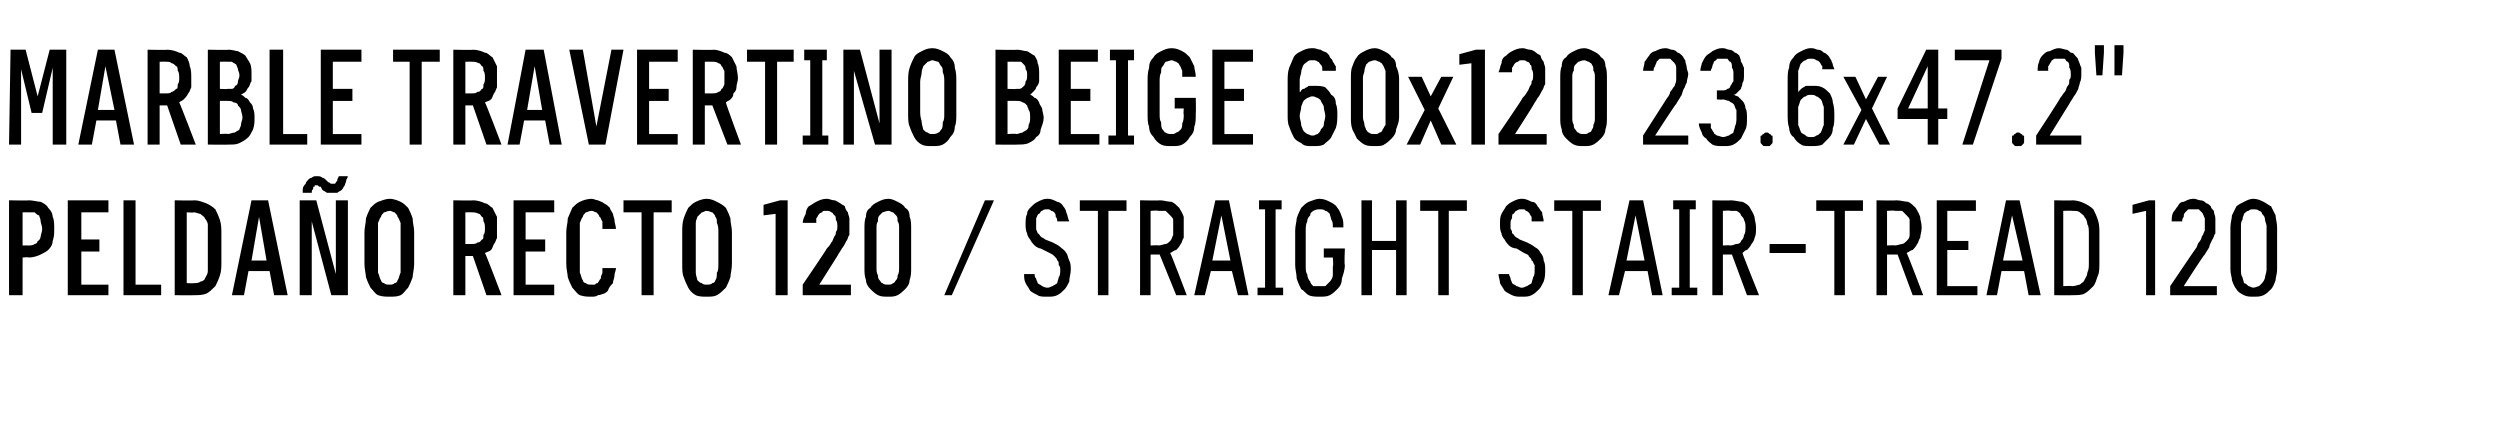
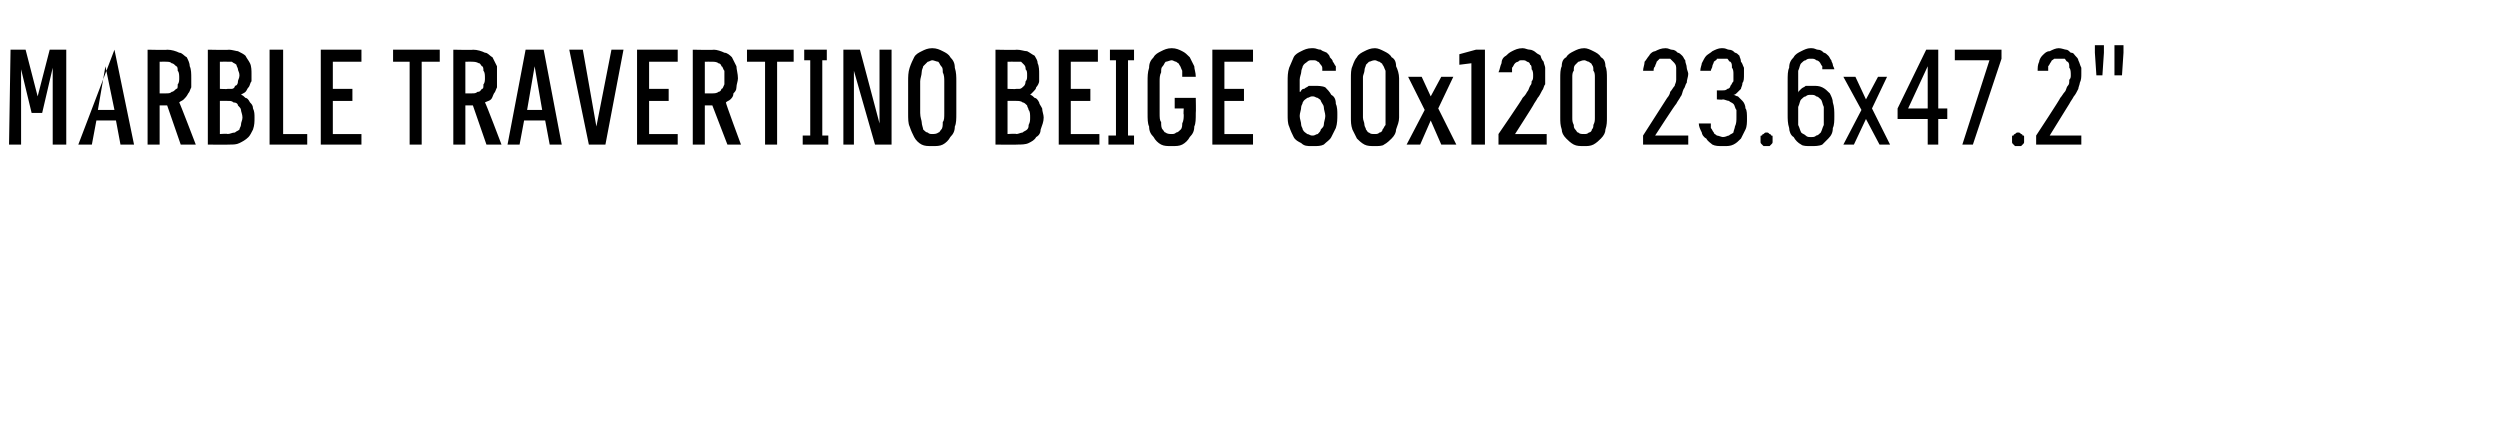
<svg xmlns="http://www.w3.org/2000/svg" version="1.1" width="166px" height="28.5px" viewBox="0 -3 166 28.5" style="top:-3px">
  <desc>Marble TRAVERTINO BEIGE 60x120 23.6x47.2\“ Pelda o recto 120 / Straight stair tread 120</desc>
  <defs />
  <g id="Polygon370455">
-     <path d="M 0.6 16.6 L 1.5 16.6 L 1.5 14.1 C 1.5 14.1 1.92 14.06 1.9 14.1 C 2.2 14.1 2.5 14 2.7 13.9 C 2.9 13.8 3.1 13.7 3.2 13.6 C 3.4 13.4 3.5 13.2 3.5 13 C 3.6 12.7 3.6 12.5 3.6 12.2 C 3.6 11.9 3.6 11.6 3.5 11.4 C 3.5 11.2 3.4 11 3.2 10.8 C 3.1 10.6 2.9 10.5 2.7 10.4 C 2.5 10.4 2.2 10.3 1.9 10.3 C 1.92 10.33 0.6 10.3 0.6 10.3 L 0.6 16.6 Z M 1.5 13.3 L 1.5 11.1 C 1.5 11.1 1.89 11.09 1.9 11.1 C 2 11.1 2.2 11.1 2.3 11.1 C 2.4 11.2 2.5 11.3 2.6 11.3 C 2.6 11.4 2.7 11.5 2.7 11.7 C 2.7 11.8 2.8 12 2.8 12.2 C 2.8 12.4 2.7 12.6 2.7 12.7 C 2.7 12.8 2.6 13 2.5 13 C 2.5 13.1 2.4 13.2 2.3 13.2 C 2.2 13.3 2 13.3 1.9 13.3 C 1.89 13.29 1.5 13.3 1.5 13.3 Z M 4.5 16.6 L 7.2 16.6 L 7.2 15.9 L 5.4 15.9 L 5.4 13.7 L 6.6 13.7 L 6.6 12.9 L 5.4 12.9 L 5.4 11.1 L 7.2 11.1 L 7.2 10.3 L 4.5 10.3 L 4.5 16.6 Z M 8.2 16.6 L 10.7 16.6 L 10.7 15.9 L 9 15.9 L 9 10.3 L 8.2 10.3 L 8.2 16.6 Z M 11.6 16.6 C 11.6 16.6 12.86 16.62 12.9 16.6 C 13.2 16.6 13.4 16.6 13.7 16.5 C 13.9 16.4 14.1 16.2 14.3 16 C 14.4 15.8 14.5 15.6 14.6 15.3 C 14.7 15 14.7 14.7 14.7 14.4 C 14.7 14.4 14.7 12.6 14.7 12.6 C 14.7 12.2 14.7 11.9 14.6 11.6 C 14.5 11.3 14.4 11.1 14.3 10.9 C 14.1 10.7 13.9 10.6 13.7 10.5 C 13.4 10.4 13.2 10.3 12.9 10.3 C 12.86 10.33 11.6 10.3 11.6 10.3 L 11.6 16.6 Z M 12.4 15.8 L 12.4 11.1 C 12.4 11.1 12.85 11.13 12.9 11.1 C 13 11.1 13.2 11.2 13.3 11.2 C 13.4 11.3 13.6 11.4 13.6 11.5 C 13.7 11.6 13.8 11.8 13.8 11.9 C 13.8 12.1 13.8 12.3 13.8 12.5 C 13.8 12.5 13.8 14.4 13.8 14.4 C 13.8 14.6 13.8 14.8 13.8 15 C 13.8 15.2 13.7 15.3 13.6 15.5 C 13.6 15.6 13.4 15.7 13.3 15.7 C 13.2 15.8 13 15.8 12.9 15.8 C 12.85 15.82 12.4 15.8 12.4 15.8 Z M 17.9 15 L 18.2 16.6 L 19.1 16.6 L 17.8 10.3 L 16.7 10.3 L 15.4 16.6 L 16.2 16.6 L 16.5 15 L 17.9 15 Z M 17.7 14.3 L 16.7 14.3 L 17.2 11.4 L 17.7 14.3 Z M 19.9 16.6 L 20.7 16.6 L 20.7 11.7 L 22 16.6 L 23.1 16.6 L 23.1 10.3 L 22.3 10.3 L 22.3 15.2 L 21 10.3 L 19.9 10.3 L 19.9 16.6 Z M 22.1 9.8 C 22.2 9.8 22.3 9.8 22.4 9.8 C 22.5 9.7 22.6 9.7 22.7 9.6 C 22.8 9.5 22.8 9.4 22.9 9.3 C 22.9 9.2 23 9.1 23 8.9 C 23.03 8.95 23.1 8.7 23.1 8.7 L 22.5 8.7 C 22.5 8.7 22.42 8.88 22.4 8.9 C 22.4 8.9 22.4 9 22.4 9 C 22.3 9.1 22.3 9.1 22.3 9.1 C 22.3 9.2 22.2 9.2 22.2 9.2 C 22.2 9.2 22.1 9.2 22.1 9.2 C 22 9.2 22 9.2 22 9.2 C 21.9 9.2 21.9 9.1 21.8 9.1 C 21.8 9.1 21.7 9 21.7 9 C 21.6 8.9 21.5 8.8 21.4 8.8 C 21.3 8.7 21.2 8.7 21 8.7 C 20.9 8.7 20.8 8.7 20.7 8.8 C 20.6 8.8 20.5 8.9 20.5 8.9 C 20.4 9 20.3 9.1 20.3 9.2 C 20.2 9.3 20.1 9.4 20.1 9.6 C 20.1 9.59 20.1 9.8 20.1 9.8 L 20.7 9.8 C 20.7 9.8 20.72 9.65 20.7 9.7 C 20.7 9.6 20.8 9.6 20.8 9.5 C 20.8 9.5 20.8 9.4 20.8 9.4 C 20.9 9.4 20.9 9.4 20.9 9.3 C 21 9.3 21 9.3 21 9.3 C 21.1 9.3 21.1 9.3 21.2 9.4 C 21.2 9.4 21.3 9.4 21.3 9.4 C 21.3 9.4 21.4 9.6 21.4 9.6 C 21.5 9.7 21.6 9.7 21.7 9.8 C 21.8 9.8 22 9.8 22.1 9.8 Z M 25.9 16.7 C 26.1 16.7 26.4 16.7 26.6 16.6 C 26.8 16.5 26.9 16.3 27.1 16.1 C 27.2 15.9 27.3 15.7 27.4 15.4 C 27.4 15.2 27.5 14.9 27.5 14.5 C 27.5 14.5 27.5 12.4 27.5 12.4 C 27.5 12.1 27.4 11.8 27.4 11.5 C 27.3 11.2 27.2 11 27.1 10.8 C 26.9 10.6 26.8 10.5 26.6 10.4 C 26.4 10.3 26.1 10.2 25.9 10.2 C 25.6 10.2 25.4 10.3 25.1 10.4 C 24.9 10.5 24.8 10.6 24.6 10.8 C 24.5 11 24.4 11.2 24.3 11.5 C 24.3 11.8 24.2 12.1 24.2 12.4 C 24.2 12.4 24.2 14.5 24.2 14.5 C 24.2 14.9 24.3 15.2 24.3 15.4 C 24.4 15.7 24.5 15.9 24.6 16.1 C 24.8 16.3 24.9 16.5 25.1 16.6 C 25.4 16.7 25.6 16.7 25.9 16.7 Z M 25.9 15.9 C 25.7 15.9 25.6 15.9 25.5 15.8 C 25.4 15.8 25.3 15.7 25.3 15.6 C 25.2 15.5 25.2 15.3 25.1 15.1 C 25.1 15 25.1 14.8 25.1 14.5 C 25.1 14.5 25.1 12.4 25.1 12.4 C 25.1 12.2 25.1 12 25.1 11.8 C 25.2 11.6 25.2 11.5 25.3 11.4 C 25.3 11.3 25.4 11.2 25.5 11.1 C 25.6 11.1 25.7 11 25.9 11 C 26 11 26.1 11.1 26.2 11.1 C 26.3 11.2 26.4 11.3 26.4 11.4 C 26.5 11.5 26.5 11.6 26.6 11.8 C 26.6 12 26.6 12.2 26.6 12.4 C 26.6 12.4 26.6 14.5 26.6 14.5 C 26.6 14.8 26.6 15 26.6 15.1 C 26.5 15.3 26.5 15.5 26.4 15.6 C 26.4 15.7 26.3 15.8 26.2 15.8 C 26.1 15.9 26 15.9 25.9 15.9 Z M 30.1 16.6 L 30.9 16.6 L 30.9 14 L 31.4 14 L 32.3 16.6 L 33.3 16.6 C 33.3 16.6 32.24 13.8 32.2 13.8 C 32.4 13.7 32.5 13.7 32.6 13.6 C 32.7 13.5 32.7 13.4 32.8 13.2 C 32.9 13.1 32.9 13 33 12.8 C 33 12.6 33 12.4 33 12.2 C 33 11.9 33 11.6 33 11.4 C 32.9 11.2 32.8 11 32.7 10.8 C 32.5 10.7 32.4 10.5 32.2 10.5 C 32 10.4 31.7 10.3 31.4 10.3 C 31.45 10.33 30.1 10.3 30.1 10.3 L 30.1 16.6 Z M 30.9 13.2 L 30.9 11.1 C 30.9 11.1 31.35 11.09 31.3 11.1 C 31.5 11.1 31.6 11.1 31.8 11.2 C 31.9 11.2 31.9 11.3 32 11.4 C 32.1 11.4 32.1 11.6 32.1 11.7 C 32.2 11.8 32.2 12 32.2 12.2 C 32.2 12.3 32.2 12.5 32.1 12.6 C 32.1 12.8 32.1 12.9 32 12.9 C 31.9 13 31.9 13.1 31.7 13.1 C 31.6 13.2 31.5 13.2 31.3 13.2 C 31.35 13.2 30.9 13.2 30.9 13.2 Z M 34.1 16.6 L 36.8 16.6 L 36.8 15.9 L 34.9 15.9 L 34.9 13.7 L 36.2 13.7 L 36.2 12.9 L 34.9 12.9 L 34.9 11.1 L 36.8 11.1 L 36.8 10.3 L 34.1 10.3 L 34.1 16.6 Z M 39.3 16.7 C 39.4 16.7 39.6 16.7 39.7 16.6 C 39.9 16.6 40 16.5 40.1 16.5 C 40.3 16.4 40.4 16.3 40.4 16.2 C 40.5 16 40.6 15.9 40.7 15.8 C 40.7 15.6 40.8 15.5 40.8 15.3 C 40.8 15.1 40.9 15 40.9 14.8 C 40.9 14.8 40 14.8 40 14.8 C 40 14.9 40 15 40 15.1 C 40 15.2 39.9 15.3 39.9 15.4 C 39.9 15.5 39.9 15.5 39.8 15.6 C 39.8 15.7 39.7 15.7 39.7 15.8 C 39.6 15.8 39.6 15.8 39.5 15.9 C 39.4 15.9 39.3 15.9 39.3 15.9 C 39.1 15.9 39 15.9 38.9 15.8 C 38.8 15.8 38.7 15.7 38.7 15.6 C 38.6 15.5 38.6 15.3 38.5 15.1 C 38.5 15 38.5 14.8 38.5 14.5 C 38.5 14.5 38.5 12.4 38.5 12.4 C 38.5 12.2 38.5 12 38.5 11.8 C 38.6 11.6 38.6 11.5 38.7 11.4 C 38.7 11.3 38.8 11.2 38.9 11.1 C 39 11.1 39.1 11 39.3 11 C 39.4 11 39.5 11.1 39.6 11.1 C 39.7 11.2 39.8 11.3 39.8 11.4 C 39.9 11.4 39.9 11.6 40 11.7 C 40 11.8 40 12 40 12.2 C 40 12.2 40.9 12.2 40.9 12.2 C 40.9 12 40.8 11.8 40.8 11.6 C 40.8 11.5 40.7 11.3 40.7 11.2 C 40.6 11 40.5 10.9 40.5 10.8 C 40.4 10.7 40.3 10.6 40.1 10.5 C 40 10.4 39.9 10.4 39.7 10.3 C 39.6 10.3 39.4 10.2 39.3 10.2 C 39 10.2 38.7 10.3 38.5 10.4 C 38.3 10.5 38.2 10.6 38 10.8 C 37.9 11 37.8 11.3 37.7 11.5 C 37.7 11.8 37.6 12.1 37.6 12.4 C 37.6 12.4 37.6 14.5 37.6 14.5 C 37.6 14.9 37.7 15.2 37.7 15.4 C 37.8 15.7 37.9 15.9 38 16.1 C 38.2 16.3 38.3 16.5 38.5 16.6 C 38.8 16.7 39 16.7 39.3 16.7 Z M 42.6 16.6 L 43.4 16.6 L 43.4 11.1 L 44.6 11.1 L 44.6 10.3 L 41.4 10.3 L 41.4 11.1 L 42.6 11.1 L 42.6 16.6 Z M 46.9 16.7 C 47.2 16.7 47.4 16.7 47.6 16.6 C 47.8 16.5 48 16.3 48.2 16.1 C 48.3 15.9 48.4 15.7 48.5 15.4 C 48.5 15.2 48.6 14.9 48.6 14.5 C 48.6 14.5 48.6 12.4 48.6 12.4 C 48.6 12.1 48.5 11.8 48.5 11.5 C 48.4 11.2 48.3 11 48.2 10.8 C 48 10.6 47.8 10.5 47.6 10.4 C 47.4 10.3 47.2 10.2 46.9 10.2 C 46.7 10.2 46.4 10.3 46.2 10.4 C 46 10.5 45.9 10.6 45.7 10.8 C 45.6 11 45.5 11.2 45.4 11.5 C 45.3 11.8 45.3 12.1 45.3 12.4 C 45.3 12.4 45.3 14.5 45.3 14.5 C 45.3 14.9 45.3 15.2 45.4 15.4 C 45.5 15.7 45.6 15.9 45.7 16.1 C 45.8 16.3 46 16.5 46.2 16.6 C 46.4 16.7 46.7 16.7 46.9 16.7 Z M 46.9 15.9 C 46.8 15.9 46.7 15.9 46.6 15.8 C 46.5 15.8 46.4 15.7 46.3 15.6 C 46.3 15.5 46.2 15.3 46.2 15.1 C 46.2 15 46.2 14.8 46.2 14.5 C 46.2 14.5 46.2 12.4 46.2 12.4 C 46.2 12.2 46.2 12 46.2 11.8 C 46.2 11.6 46.3 11.5 46.3 11.4 C 46.4 11.3 46.5 11.2 46.6 11.1 C 46.7 11.1 46.8 11 46.9 11 C 47.1 11 47.2 11.1 47.3 11.1 C 47.4 11.2 47.5 11.3 47.5 11.4 C 47.6 11.5 47.6 11.6 47.6 11.8 C 47.7 12 47.7 12.2 47.7 12.4 C 47.7 12.4 47.7 14.5 47.7 14.5 C 47.7 14.8 47.7 15 47.6 15.1 C 47.6 15.3 47.6 15.5 47.5 15.6 C 47.5 15.7 47.4 15.8 47.3 15.8 C 47.2 15.9 47.1 15.9 46.9 15.9 Z M 51.5 16.6 L 52.3 16.6 L 52.3 10.3 L 51.8 10.3 L 50.7 10.6 L 50.7 11.3 L 51.5 11.2 L 51.5 16.6 Z M 53.3 16.6 L 56.5 16.6 L 56.5 15.9 L 54.4 15.9 C 54.4 15.9 55.6 14.01 55.6 14 C 55.7 13.8 55.8 13.7 55.9 13.5 C 56 13.4 56.1 13.2 56.2 13 C 56.3 12.9 56.3 12.7 56.4 12.6 C 56.4 12.4 56.4 12.2 56.4 12 C 56.4 11.8 56.4 11.7 56.4 11.5 C 56.4 11.4 56.3 11.2 56.3 11.1 C 56.2 11 56.1 10.8 56.1 10.7 C 56 10.6 55.9 10.6 55.8 10.5 C 55.6 10.4 55.5 10.3 55.4 10.3 C 55.2 10.3 55.1 10.2 54.9 10.2 C 54.9 10.2 54.9 10.2 54.9 10.2 C 54.6 10.2 54.4 10.3 54.2 10.4 C 54 10.5 53.9 10.6 53.7 10.7 C 53.6 10.8 53.5 11 53.5 11.2 C 53.4 11.4 53.3 11.6 53.3 11.8 C 53.3 11.8 54.2 11.8 54.2 11.8 C 54.2 11.7 54.2 11.6 54.2 11.5 C 54.3 11.4 54.3 11.3 54.4 11.2 C 54.4 11.2 54.5 11.1 54.6 11.1 C 54.6 11 54.7 11 54.8 11 C 54.8 11 54.9 11 54.9 11 C 55 11 55.1 11 55.2 11.1 C 55.3 11.1 55.3 11.2 55.4 11.3 C 55.5 11.3 55.5 11.5 55.5 11.6 C 55.6 11.7 55.6 11.9 55.6 12 C 55.6 12.2 55.6 12.3 55.5 12.4 C 55.5 12.5 55.5 12.6 55.4 12.7 C 55.3 12.9 55.3 13 55.2 13.1 C 55.1 13.3 55 13.4 54.9 13.5 C 54.91 13.54 53.3 15.9 53.3 15.9 L 53.3 16.6 Z M 59 16.7 C 59.2 16.7 59.4 16.7 59.6 16.6 C 59.8 16.5 60 16.3 60.1 16.2 C 60.3 16 60.4 15.8 60.4 15.6 C 60.5 15.3 60.5 15.1 60.5 14.8 C 60.5 14.8 60.5 12.2 60.5 12.2 C 60.5 11.9 60.5 11.6 60.4 11.4 C 60.4 11.1 60.3 10.9 60.1 10.8 C 60 10.6 59.8 10.5 59.6 10.4 C 59.4 10.3 59.2 10.2 59 10.2 C 58.7 10.2 58.5 10.3 58.3 10.4 C 58.1 10.5 57.9 10.6 57.8 10.8 C 57.6 10.9 57.5 11.1 57.5 11.4 C 57.4 11.6 57.4 11.9 57.4 12.2 C 57.4 12.2 57.4 14.8 57.4 14.8 C 57.4 15.1 57.4 15.3 57.5 15.6 C 57.5 15.8 57.6 16 57.8 16.2 C 57.9 16.3 58.1 16.5 58.3 16.6 C 58.5 16.7 58.7 16.7 59 16.7 Z M 59 15.9 C 58.8 15.9 58.7 15.9 58.6 15.8 C 58.5 15.8 58.5 15.7 58.4 15.6 C 58.3 15.5 58.3 15.4 58.3 15.3 C 58.2 15.1 58.2 15 58.2 14.8 C 58.2 14.8 58.2 12.1 58.2 12.1 C 58.2 12 58.2 11.8 58.3 11.7 C 58.3 11.5 58.3 11.4 58.4 11.3 C 58.5 11.2 58.5 11.2 58.6 11.1 C 58.7 11.1 58.8 11 59 11 C 59.1 11 59.2 11.1 59.3 11.1 C 59.4 11.2 59.4 11.2 59.5 11.3 C 59.6 11.4 59.6 11.5 59.6 11.7 C 59.7 11.8 59.7 12 59.7 12.1 C 59.7 12.1 59.7 14.8 59.7 14.8 C 59.7 15 59.7 15.1 59.6 15.3 C 59.6 15.4 59.6 15.5 59.5 15.6 C 59.4 15.7 59.4 15.8 59.3 15.8 C 59.2 15.9 59.1 15.9 59 15.9 Z M 62.7 16.6 L 63.2 16.6 L 66 10.3 L 65.4 10.3 L 62.7 16.6 Z M 69.5 16.7 C 69.5 16.7 69.6 16.7 69.6 16.7 C 69.8 16.7 70 16.7 70.2 16.6 C 70.4 16.5 70.5 16.4 70.7 16.2 C 70.8 16.1 70.9 15.9 71 15.7 C 71 15.4 71.1 15.2 71.1 14.9 C 71.1 14.7 71.1 14.5 71 14.3 C 70.9 14.1 70.9 13.9 70.8 13.8 C 70.7 13.6 70.5 13.5 70.4 13.4 C 70.3 13.3 70.1 13.2 69.9 13.1 C 69.9 13.1 69.4 12.9 69.4 12.9 C 69.3 12.8 69.2 12.8 69.1 12.7 C 69 12.6 69 12.5 68.9 12.5 C 68.9 12.4 68.8 12.3 68.8 12.2 C 68.8 12.1 68.8 12 68.8 11.9 C 68.8 11.7 68.8 11.6 68.8 11.5 C 68.9 11.3 68.9 11.2 69 11.2 C 69.1 11.1 69.1 11 69.2 11 C 69.3 10.9 69.4 10.9 69.5 10.9 C 69.5 10.9 69.5 10.9 69.5 10.9 C 69.7 10.9 69.7 10.9 69.8 11 C 69.9 11 70 11.1 70 11.1 C 70.1 11.2 70.1 11.3 70.1 11.4 C 70.2 11.5 70.2 11.6 70.2 11.7 C 70.2 11.7 71 11.7 71 11.7 C 70.9 11.5 70.9 11.3 70.8 11.1 C 70.8 11 70.7 10.8 70.6 10.7 C 70.5 10.5 70.3 10.4 70.2 10.4 C 70 10.3 69.8 10.2 69.6 10.2 C 69.6 10.2 69.5 10.2 69.5 10.2 C 69.3 10.2 69.1 10.3 68.9 10.4 C 68.7 10.5 68.6 10.6 68.5 10.7 C 68.3 10.9 68.2 11 68.2 11.2 C 68.1 11.4 68.1 11.6 68.1 11.9 C 68.1 12.1 68.1 12.3 68.2 12.5 C 68.2 12.6 68.3 12.8 68.4 12.9 C 68.5 13.1 68.6 13.2 68.7 13.3 C 68.8 13.4 69 13.5 69.1 13.5 C 69.1 13.5 69.7 13.8 69.7 13.8 C 69.9 13.9 69.9 13.9 70 14 C 70.1 14.1 70.2 14.2 70.2 14.3 C 70.3 14.3 70.3 14.5 70.3 14.6 C 70.4 14.7 70.4 14.8 70.4 14.9 C 70.4 15.1 70.4 15.3 70.3 15.4 C 70.3 15.5 70.2 15.7 70.2 15.8 C 70.1 15.9 70 15.9 69.9 16 C 69.8 16 69.7 16.1 69.6 16.1 C 69.6 16.1 69.5 16.1 69.5 16.1 C 69.4 16.1 69.2 16 69.2 16 C 69.1 15.9 69 15.9 68.9 15.8 C 68.9 15.7 68.8 15.6 68.8 15.5 C 68.7 15.4 68.7 15.3 68.7 15.2 C 68.7 15.2 68 15.2 68 15.2 C 68 15.4 68 15.6 68.1 15.8 C 68.2 16 68.3 16.1 68.4 16.3 C 68.5 16.4 68.7 16.5 68.9 16.6 C 69 16.7 69.3 16.7 69.5 16.7 Z M 72.9 16.6 L 73.6 16.6 L 73.6 11 L 74.8 11 L 74.8 10.3 L 71.7 10.3 L 71.7 11 L 72.9 11 L 72.9 16.6 Z M 75.7 16.6 L 76.4 16.6 L 76.4 13.9 L 77 13.9 L 78.1 16.6 L 78.8 16.6 C 78.8 16.6 77.73 13.77 77.7 13.8 C 77.9 13.7 78 13.6 78.1 13.6 C 78.2 13.5 78.3 13.4 78.4 13.2 C 78.5 13.1 78.5 12.9 78.6 12.8 C 78.6 12.6 78.6 12.4 78.6 12.1 C 78.6 11.8 78.6 11.6 78.6 11.4 C 78.5 11.1 78.4 11 78.3 10.8 C 78.1 10.6 78 10.5 77.8 10.4 C 77.5 10.4 77.3 10.3 77 10.3 C 77.01 10.33 75.7 10.3 75.7 10.3 L 75.7 16.6 Z M 76.4 13.3 L 76.4 11 C 76.4 11 76.94 10.96 76.9 11 C 77.1 11 77.3 11 77.4 11 C 77.5 11.1 77.6 11.2 77.7 11.3 C 77.8 11.4 77.9 11.5 77.9 11.6 C 77.9 11.8 77.9 11.9 77.9 12.1 C 77.9 12.3 77.9 12.5 77.9 12.6 C 77.8 12.8 77.8 12.9 77.7 13 C 77.6 13.1 77.5 13.2 77.4 13.2 C 77.3 13.2 77.1 13.3 76.9 13.3 C 76.94 13.27 76.4 13.3 76.4 13.3 Z M 81.8 15 L 82.2 16.6 L 82.9 16.6 L 81.6 10.3 L 80.7 10.3 L 79.3 16.6 L 80 16.6 L 80.4 15 L 81.8 15 Z M 81.7 14.3 L 80.5 14.3 L 81.1 11.3 L 81.7 14.3 Z M 83.5 16.6 L 85.2 16.6 L 85.2 16.1 L 84.7 16.1 L 84.7 10.9 L 85.1 10.9 L 85.1 10.3 L 83.6 10.3 L 83.6 10.9 L 84 10.9 L 84 16.1 L 83.5 16.1 L 83.5 16.6 Z M 87.6 16.7 C 87.9 16.7 88.1 16.7 88.3 16.6 C 88.5 16.5 88.7 16.3 88.8 16.2 C 89 16 89.1 15.8 89.1 15.5 C 89.2 15.2 89.3 14.9 89.3 14.6 C 89.25 14.61 89.3 13.5 89.3 13.5 L 87.9 13.5 L 87.9 14.1 L 88.5 14.1 C 88.5 14.1 88.55 14.68 88.5 14.7 C 88.5 14.9 88.5 15.1 88.5 15.3 C 88.5 15.4 88.4 15.6 88.3 15.7 C 88.2 15.8 88.1 15.9 88 16 C 87.9 16 87.8 16 87.6 16 C 87.5 16 87.4 16 87.2 16 C 87.1 15.9 87 15.8 87 15.7 C 86.9 15.6 86.8 15.4 86.8 15.2 C 86.7 15.1 86.7 14.9 86.7 14.6 C 86.7 14.6 86.7 12.3 86.7 12.3 C 86.7 12.1 86.7 11.9 86.8 11.7 C 86.8 11.5 86.9 11.4 87 11.3 C 87 11.1 87.1 11.1 87.2 11 C 87.4 10.9 87.5 10.9 87.6 10.9 C 87.8 10.9 87.9 10.9 88 11 C 88.1 11 88.2 11.1 88.3 11.2 C 88.3 11.3 88.4 11.5 88.4 11.6 C 88.5 11.7 88.5 11.9 88.5 12.1 C 88.5 12.1 89.2 12.1 89.2 12.1 C 89.2 11.8 89.2 11.6 89.1 11.4 C 89 11.1 88.9 10.9 88.8 10.8 C 88.7 10.6 88.5 10.5 88.3 10.4 C 88.1 10.3 87.9 10.2 87.6 10.2 C 87.4 10.2 87.2 10.3 86.9 10.4 C 86.7 10.5 86.6 10.6 86.4 10.8 C 86.3 11 86.2 11.2 86.1 11.5 C 86.1 11.7 86 12 86 12.3 C 86 12.3 86 14.6 86 14.6 C 86 14.9 86.1 15.2 86.1 15.5 C 86.2 15.8 86.3 16 86.4 16.2 C 86.6 16.3 86.7 16.5 86.9 16.6 C 87.1 16.7 87.4 16.7 87.6 16.7 Z M 90.4 16.6 L 91.1 16.6 L 91.1 13.6 L 92.7 13.6 L 92.7 16.6 L 93.4 16.6 L 93.4 10.3 L 92.7 10.3 L 92.7 13 L 91.1 13 L 91.1 10.3 L 90.4 10.3 L 90.4 16.6 Z M 95.5 16.6 L 96.2 16.6 L 96.2 11 L 97.4 11 L 97.4 10.3 L 94.3 10.3 L 94.3 11 L 95.5 11 L 95.5 16.6 Z M 101 16.7 C 101 16.7 101.1 16.7 101.1 16.7 C 101.3 16.7 101.5 16.7 101.7 16.6 C 101.9 16.5 102 16.4 102.2 16.2 C 102.3 16.1 102.4 15.9 102.5 15.7 C 102.6 15.4 102.6 15.2 102.6 14.9 C 102.6 14.7 102.6 14.5 102.5 14.3 C 102.5 14.1 102.4 13.9 102.3 13.8 C 102.2 13.6 102.1 13.5 101.9 13.4 C 101.8 13.3 101.6 13.2 101.4 13.1 C 101.4 13.1 100.9 12.9 100.9 12.9 C 100.8 12.8 100.7 12.8 100.6 12.7 C 100.5 12.6 100.5 12.5 100.4 12.5 C 100.4 12.4 100.4 12.3 100.3 12.2 C 100.3 12.1 100.3 12 100.3 11.9 C 100.3 11.7 100.3 11.6 100.4 11.5 C 100.4 11.3 100.4 11.2 100.5 11.2 C 100.6 11.1 100.6 11 100.7 11 C 100.8 10.9 100.9 10.9 101 10.9 C 101 10.9 101.1 10.9 101.1 10.9 C 101.2 10.9 101.3 10.9 101.3 11 C 101.4 11 101.5 11.1 101.5 11.1 C 101.6 11.2 101.6 11.3 101.7 11.4 C 101.7 11.5 101.7 11.6 101.7 11.7 C 101.7 11.7 102.5 11.7 102.5 11.7 C 102.5 11.5 102.4 11.3 102.4 11.1 C 102.3 11 102.2 10.8 102.1 10.7 C 102 10.5 101.9 10.4 101.7 10.4 C 101.5 10.3 101.3 10.2 101.1 10.2 C 101.1 10.2 101 10.2 101 10.2 C 100.8 10.2 100.6 10.3 100.4 10.4 C 100.2 10.5 100.1 10.6 100 10.7 C 99.9 10.9 99.8 11 99.7 11.2 C 99.6 11.4 99.6 11.6 99.6 11.9 C 99.6 12.1 99.6 12.3 99.7 12.5 C 99.7 12.6 99.8 12.8 99.9 12.9 C 100 13.1 100.1 13.2 100.2 13.3 C 100.3 13.4 100.5 13.5 100.7 13.5 C 100.7 13.5 101.2 13.8 101.2 13.8 C 101.4 13.9 101.5 13.9 101.5 14 C 101.6 14.1 101.7 14.2 101.7 14.3 C 101.8 14.3 101.8 14.5 101.9 14.6 C 101.9 14.7 101.9 14.8 101.9 14.9 C 101.9 15.1 101.9 15.3 101.8 15.4 C 101.8 15.5 101.7 15.7 101.7 15.8 C 101.6 15.9 101.5 15.9 101.4 16 C 101.3 16 101.2 16.1 101.1 16.1 C 101.1 16.1 101 16.1 101 16.1 C 100.9 16.1 100.8 16 100.7 16 C 100.6 15.9 100.5 15.9 100.4 15.8 C 100.4 15.7 100.3 15.6 100.3 15.5 C 100.3 15.4 100.2 15.3 100.2 15.2 C 100.2 15.2 99.5 15.2 99.5 15.2 C 99.5 15.4 99.6 15.6 99.6 15.8 C 99.7 16 99.8 16.1 99.9 16.3 C 100 16.4 100.2 16.5 100.4 16.6 C 100.6 16.7 100.8 16.7 101 16.7 Z M 104.4 16.6 L 105.1 16.6 L 105.1 11 L 106.3 11 L 106.3 10.3 L 103.2 10.3 L 103.2 11 L 104.4 11 L 104.4 16.6 Z M 109.4 15 L 109.7 16.6 L 110.4 16.6 L 109.1 10.3 L 108.2 10.3 L 106.8 16.6 L 107.5 16.6 L 107.9 15 L 109.4 15 Z M 109.2 14.3 L 108 14.3 L 108.6 11.3 L 109.2 14.3 Z M 111 16.6 L 112.7 16.6 L 112.7 16.1 L 112.2 16.1 L 112.2 10.9 L 112.6 10.9 L 112.6 10.3 L 111.1 10.3 L 111.1 10.9 L 111.5 10.9 L 111.5 16.1 L 111 16.1 L 111 16.6 Z M 113.7 16.6 L 114.4 16.6 L 114.4 13.9 L 115 13.9 L 116 16.6 L 116.8 16.6 C 116.8 16.6 115.66 13.77 115.7 13.8 C 115.8 13.7 115.9 13.6 116 13.6 C 116.1 13.5 116.2 13.4 116.3 13.2 C 116.4 13.1 116.5 12.9 116.5 12.8 C 116.6 12.6 116.6 12.4 116.6 12.1 C 116.6 11.8 116.5 11.6 116.5 11.4 C 116.4 11.1 116.3 11 116.2 10.8 C 116.1 10.6 115.9 10.5 115.7 10.4 C 115.5 10.4 115.2 10.3 114.9 10.3 C 114.94 10.33 113.7 10.3 113.7 10.3 L 113.7 16.6 Z M 114.4 13.3 L 114.4 11 C 114.4 11 114.87 10.96 114.9 11 C 115.1 11 115.2 11 115.3 11 C 115.5 11.1 115.6 11.2 115.6 11.3 C 115.7 11.4 115.8 11.5 115.8 11.6 C 115.9 11.8 115.9 11.9 115.9 12.1 C 115.9 12.3 115.9 12.5 115.8 12.6 C 115.8 12.8 115.7 12.9 115.6 13 C 115.6 13.1 115.5 13.2 115.3 13.2 C 115.2 13.2 115.1 13.3 114.9 13.3 C 114.87 13.27 114.4 13.3 114.4 13.3 Z M 117.5 13.8 L 119.9 13.8 L 119.9 13.2 L 117.5 13.2 L 117.5 13.8 Z M 121.8 16.6 L 122.5 16.6 L 122.5 11 L 123.7 11 L 123.7 10.3 L 120.6 10.3 L 120.6 11 L 121.8 11 L 121.8 16.6 Z M 124.6 16.6 L 125.3 16.6 L 125.3 13.9 L 126 13.9 L 127 16.6 L 127.7 16.6 C 127.7 16.6 126.63 13.77 126.6 13.8 C 126.8 13.7 126.9 13.6 127 13.6 C 127.1 13.5 127.2 13.4 127.3 13.2 C 127.4 13.1 127.4 12.9 127.5 12.8 C 127.5 12.6 127.6 12.4 127.6 12.1 C 127.6 11.8 127.5 11.6 127.5 11.4 C 127.4 11.1 127.3 11 127.2 10.8 C 127 10.6 126.9 10.5 126.7 10.4 C 126.5 10.4 126.2 10.3 125.9 10.3 C 125.91 10.33 124.6 10.3 124.6 10.3 L 124.6 16.6 Z M 125.3 13.3 L 125.3 11 C 125.3 11 125.85 10.96 125.8 11 C 126 11 126.2 11 126.3 11 C 126.4 11.1 126.5 11.2 126.6 11.3 C 126.7 11.4 126.8 11.5 126.8 11.6 C 126.8 11.8 126.8 11.9 126.8 12.1 C 126.8 12.3 126.8 12.5 126.8 12.6 C 126.8 12.8 126.7 12.9 126.6 13 C 126.5 13.1 126.4 13.2 126.3 13.2 C 126.2 13.2 126 13.3 125.8 13.3 C 125.84 13.27 125.3 13.3 125.3 13.3 Z M 128.6 16.6 L 131.3 16.6 L 131.3 16 L 129.3 16 L 129.3 13.6 L 130.7 13.6 L 130.7 13 L 129.3 13 L 129.3 11 L 131.2 11 L 131.2 10.3 L 128.6 10.3 L 128.6 16.6 Z M 134.4 15 L 134.7 16.6 L 135.5 16.6 L 134.1 10.3 L 133.2 10.3 L 131.9 16.6 L 132.6 16.6 L 132.9 15 L 134.4 15 Z M 134.3 14.3 L 133 14.3 L 133.6 11.3 L 134.3 14.3 Z M 136.4 16.6 C 136.4 16.6 137.58 16.62 137.6 16.6 C 137.9 16.6 138.2 16.6 138.4 16.5 C 138.6 16.4 138.8 16.2 139 16 C 139.1 15.9 139.2 15.6 139.3 15.3 C 139.4 15.1 139.4 14.8 139.4 14.4 C 139.4 14.4 139.4 12.5 139.4 12.5 C 139.4 12.2 139.4 11.9 139.3 11.6 C 139.2 11.3 139.1 11.1 139 10.9 C 138.8 10.7 138.6 10.6 138.4 10.5 C 138.2 10.4 137.9 10.3 137.6 10.3 C 137.58 10.33 136.4 10.3 136.4 10.3 L 136.4 16.6 Z M 137 16 L 137 11 C 137 11 137.57 10.98 137.6 11 C 137.8 11 138 11 138.1 11.1 C 138.2 11.2 138.4 11.3 138.4 11.4 C 138.5 11.5 138.6 11.7 138.6 11.9 C 138.7 12 138.7 12.3 138.7 12.5 C 138.7 12.5 138.7 14.5 138.7 14.5 C 138.7 14.7 138.7 14.9 138.6 15.1 C 138.6 15.3 138.5 15.4 138.4 15.6 C 138.4 15.7 138.2 15.8 138.1 15.9 C 138 15.9 137.8 16 137.6 16 C 137.57 15.97 137 16 137 16 Z M 142.5 16.6 L 143.1 16.6 L 143.1 10.3 L 142.7 10.3 L 141.6 10.6 L 141.6 11.2 L 142.5 11 L 142.5 16.6 Z M 144.1 16.6 L 147.2 16.6 L 147.2 16 L 145 16 C 145 16 146.35 13.88 146.4 13.9 C 146.5 13.7 146.6 13.6 146.7 13.4 C 146.7 13.3 146.8 13.1 146.9 12.9 C 147 12.8 147 12.6 147.1 12.5 C 147.1 12.3 147.1 12.1 147.1 11.9 C 147.1 11.8 147.1 11.6 147.1 11.5 C 147.1 11.3 147 11.2 147 11 C 146.9 10.9 146.8 10.8 146.8 10.7 C 146.7 10.6 146.6 10.5 146.5 10.5 C 146.4 10.4 146.3 10.3 146.1 10.3 C 146 10.3 145.8 10.2 145.7 10.2 C 145.7 10.2 145.6 10.2 145.6 10.2 C 145.4 10.2 145.2 10.3 145 10.4 C 144.8 10.4 144.7 10.5 144.6 10.7 C 144.5 10.8 144.4 11 144.3 11.1 C 144.2 11.3 144.2 11.5 144.2 11.7 C 144.2 11.7 144.9 11.7 144.9 11.7 C 144.9 11.6 144.9 11.5 145 11.4 C 145 11.3 145 11.2 145.1 11.1 C 145.2 11 145.2 11 145.3 10.9 C 145.4 10.9 145.5 10.9 145.6 10.9 C 145.6 10.9 145.7 10.9 145.7 10.9 C 145.8 10.9 145.9 10.9 146 10.9 C 146.1 11 146.2 11.1 146.2 11.1 C 146.3 11.2 146.3 11.3 146.4 11.5 C 146.4 11.6 146.4 11.8 146.4 12 C 146.4 12.1 146.4 12.2 146.4 12.3 C 146.3 12.5 146.3 12.6 146.2 12.7 C 146.2 12.8 146.1 13 146 13.1 C 145.9 13.2 145.9 13.4 145.8 13.5 C 145.77 13.52 144.1 16 144.1 16 L 144.1 16.6 Z M 149.6 16.7 C 149.9 16.7 150.1 16.7 150.3 16.6 C 150.5 16.5 150.6 16.4 150.8 16.2 C 150.9 16.1 151 15.9 151.1 15.6 C 151.1 15.4 151.2 15.2 151.2 14.9 C 151.2 14.9 151.2 12.1 151.2 12.1 C 151.2 11.8 151.1 11.5 151.1 11.3 C 151 11.1 150.9 10.9 150.8 10.7 C 150.6 10.6 150.5 10.5 150.3 10.4 C 150.1 10.3 149.9 10.2 149.6 10.2 C 149.4 10.2 149.2 10.3 149 10.4 C 148.8 10.5 148.6 10.6 148.5 10.7 C 148.4 10.9 148.3 11.1 148.2 11.3 C 148.2 11.5 148.1 11.8 148.1 12.1 C 148.1 12.1 148.1 14.9 148.1 14.9 C 148.1 15.2 148.2 15.4 148.2 15.6 C 148.3 15.9 148.4 16.1 148.5 16.2 C 148.6 16.4 148.8 16.5 149 16.6 C 149.2 16.7 149.4 16.7 149.6 16.7 Z M 149.6 16.1 C 149.5 16.1 149.4 16 149.3 16 C 149.2 15.9 149.1 15.8 149 15.8 C 149 15.7 148.9 15.5 148.9 15.4 C 148.8 15.3 148.8 15.1 148.8 14.9 C 148.8 14.9 148.8 12 148.8 12 C 148.8 11.9 148.8 11.7 148.9 11.6 C 148.9 11.4 149 11.3 149 11.2 C 149.1 11.1 149.2 11 149.3 11 C 149.4 10.9 149.5 10.9 149.6 10.9 C 149.8 10.9 149.9 10.9 150 11 C 150.1 11 150.2 11.1 150.2 11.2 C 150.3 11.3 150.4 11.4 150.4 11.6 C 150.4 11.7 150.5 11.9 150.5 12 C 150.5 12 150.5 14.9 150.5 14.9 C 150.5 15.1 150.4 15.3 150.4 15.4 C 150.4 15.5 150.3 15.7 150.2 15.8 C 150.2 15.8 150.1 15.9 150 16 C 149.9 16 149.8 16.1 149.6 16.1 Z " stroke="none" fill="#000" />
-   </g>
+     </g>
  <g id="Polygon370454">
-     <path d="M 0.6 6.6 L 1.4 6.6 L 1.4 1.6 L 2.1 4.5 L 2.8 4.5 L 3.5 1.5 L 3.5 6.6 L 4.4 6.6 L 4.4 0.3 L 3.3 0.3 L 2.5 3.4 L 1.7 0.3 L 0.7 0.3 L 0.6 6.6 Z M 7.7 5 L 8 6.6 L 8.9 6.6 L 7.6 0.3 L 6.5 0.3 L 5.2 6.6 L 6.1 6.6 L 6.4 5 L 7.7 5 Z M 7.6 4.3 L 6.5 4.3 L 7 1.4 L 7.6 4.3 Z M 9.8 6.6 L 10.6 6.6 L 10.6 4 L 11.1 4 L 12 6.6 L 13 6.6 C 13 6.6 11.93 3.8 11.9 3.8 C 12 3.7 12.1 3.7 12.2 3.6 C 12.3 3.5 12.4 3.4 12.5 3.2 C 12.6 3.1 12.6 3 12.7 2.8 C 12.7 2.6 12.7 2.4 12.7 2.2 C 12.7 1.9 12.7 1.6 12.6 1.4 C 12.6 1.2 12.5 1 12.4 0.8 C 12.2 0.7 12.1 0.5 11.9 0.5 C 11.7 0.4 11.4 0.3 11.1 0.3 C 11.13 0.33 9.8 0.3 9.8 0.3 L 9.8 6.6 Z M 10.6 3.2 L 10.6 1.1 C 10.6 1.1 11.03 1.09 11 1.1 C 11.2 1.1 11.3 1.1 11.4 1.2 C 11.5 1.2 11.6 1.3 11.7 1.4 C 11.8 1.4 11.8 1.6 11.8 1.7 C 11.9 1.8 11.9 2 11.9 2.2 C 11.9 2.3 11.9 2.5 11.8 2.6 C 11.8 2.8 11.8 2.9 11.7 2.9 C 11.6 3 11.5 3.1 11.4 3.1 C 11.3 3.2 11.2 3.2 11 3.2 C 11.03 3.2 10.6 3.2 10.6 3.2 Z M 13.8 6.6 C 13.8 6.6 15.19 6.62 15.2 6.6 C 15.5 6.6 15.7 6.6 15.9 6.5 C 16.1 6.4 16.3 6.3 16.5 6.1 C 16.6 6 16.7 5.8 16.8 5.6 C 16.9 5.3 16.9 5.1 16.9 4.8 C 16.9 4.6 16.9 4.4 16.8 4.2 C 16.8 4 16.7 3.9 16.6 3.8 C 16.5 3.6 16.4 3.5 16.3 3.5 C 16.2 3.4 16.1 3.3 16 3.3 C 16.1 3.2 16.2 3.2 16.3 3.1 C 16.4 3 16.4 2.9 16.5 2.8 C 16.6 2.7 16.6 2.5 16.7 2.4 C 16.7 2.3 16.7 2.1 16.7 1.9 C 16.7 1.7 16.7 1.4 16.6 1.2 C 16.5 1 16.4 0.9 16.3 0.7 C 16.2 0.6 16 0.5 15.8 0.4 C 15.7 0.4 15.4 0.3 15.2 0.3 C 15.19 0.33 13.8 0.3 13.8 0.3 L 13.8 6.6 Z M 14.6 5.9 L 14.6 3.7 C 14.6 3.7 15.14 3.69 15.1 3.7 C 15.3 3.7 15.4 3.7 15.5 3.8 C 15.7 3.8 15.8 3.9 15.8 4 C 15.9 4.1 16 4.2 16 4.3 C 16 4.4 16.1 4.6 16.1 4.8 C 16.1 5 16 5.1 16 5.3 C 16 5.4 15.9 5.5 15.9 5.6 C 15.8 5.7 15.7 5.7 15.6 5.8 C 15.4 5.8 15.3 5.9 15.1 5.9 C 15.14 5.86 14.6 5.9 14.6 5.9 Z M 14.6 2.9 L 14.6 1.1 C 14.6 1.1 15.12 1.09 15.1 1.1 C 15.2 1.1 15.3 1.1 15.4 1.1 C 15.5 1.2 15.6 1.2 15.7 1.3 C 15.7 1.4 15.8 1.5 15.8 1.6 C 15.8 1.7 15.9 1.8 15.9 2 C 15.9 2.2 15.8 2.3 15.8 2.4 C 15.8 2.6 15.7 2.7 15.6 2.7 C 15.6 2.8 15.5 2.9 15.4 2.9 C 15.3 2.9 15.2 2.9 15.1 2.9 C 15.12 2.93 14.6 2.9 14.6 2.9 Z M 17.9 6.6 L 20.4 6.6 L 20.4 5.9 L 18.8 5.9 L 18.8 0.3 L 17.9 0.3 L 17.9 6.6 Z M 21.3 6.6 L 24 6.6 L 24 5.9 L 22.1 5.9 L 22.1 3.7 L 23.4 3.7 L 23.4 2.9 L 22.1 2.9 L 22.1 1.1 L 24 1.1 L 24 0.3 L 21.3 0.3 L 21.3 6.6 Z M 27.2 6.6 L 28 6.6 L 28 1.1 L 29.2 1.1 L 29.2 0.3 L 26.1 0.3 L 26.1 1.1 L 27.2 1.1 L 27.2 6.6 Z M 30.1 6.6 L 30.9 6.6 L 30.9 4 L 31.4 4 L 32.3 6.6 L 33.3 6.6 C 33.3 6.6 32.24 3.8 32.2 3.8 C 32.4 3.7 32.5 3.7 32.6 3.6 C 32.7 3.5 32.7 3.4 32.8 3.2 C 32.9 3.1 32.9 3 33 2.8 C 33 2.6 33 2.4 33 2.2 C 33 1.9 33 1.6 33 1.4 C 32.9 1.2 32.8 1 32.7 0.8 C 32.5 0.7 32.4 0.5 32.2 0.5 C 32 0.4 31.7 0.3 31.4 0.3 C 31.45 0.33 30.1 0.3 30.1 0.3 L 30.1 6.6 Z M 30.9 3.2 L 30.9 1.1 C 30.9 1.1 31.35 1.09 31.3 1.1 C 31.5 1.1 31.6 1.1 31.8 1.2 C 31.9 1.2 31.9 1.3 32 1.4 C 32.1 1.4 32.1 1.6 32.1 1.7 C 32.2 1.8 32.2 2 32.2 2.2 C 32.2 2.3 32.2 2.5 32.1 2.6 C 32.1 2.8 32.1 2.9 32 2.9 C 31.9 3 31.9 3.1 31.7 3.1 C 31.6 3.2 31.5 3.2 31.3 3.2 C 31.35 3.2 30.9 3.2 30.9 3.2 Z M 36.2 5 L 36.5 6.6 L 37.3 6.6 L 36.1 0.3 L 34.9 0.3 L 33.7 6.6 L 34.5 6.6 L 34.8 5 L 36.2 5 Z M 36 4.3 L 35 4.3 L 35.5 1.4 L 36 4.3 Z M 39.1 6.6 L 40.2 6.6 L 41.4 0.3 L 40.6 0.3 L 39.6 5.4 L 38.7 0.3 L 37.8 0.3 L 39.1 6.6 Z M 42.3 6.6 L 45 6.6 L 45 5.9 L 43.1 5.9 L 43.1 3.7 L 44.4 3.7 L 44.4 2.9 L 43.1 2.9 L 43.1 1.1 L 45 1.1 L 45 0.3 L 42.3 0.3 L 42.3 6.6 Z M 46 6.6 L 46.8 6.6 L 46.8 4 L 47.3 4 L 48.3 6.6 L 49.2 6.6 C 49.2 6.6 48.16 3.8 48.2 3.8 C 48.3 3.7 48.4 3.7 48.5 3.6 C 48.6 3.5 48.7 3.4 48.7 3.2 C 48.8 3.1 48.9 3 48.9 2.8 C 48.9 2.6 49 2.4 49 2.2 C 49 1.9 48.9 1.6 48.9 1.4 C 48.8 1.2 48.7 1 48.6 0.8 C 48.5 0.7 48.3 0.5 48.1 0.5 C 47.9 0.4 47.6 0.3 47.4 0.3 C 47.36 0.33 46 0.3 46 0.3 L 46 6.6 Z M 46.8 3.2 L 46.8 1.1 C 46.8 1.1 47.26 1.09 47.3 1.1 C 47.4 1.1 47.6 1.1 47.7 1.2 C 47.8 1.2 47.9 1.3 47.9 1.4 C 48 1.4 48 1.6 48.1 1.7 C 48.1 1.8 48.1 2 48.1 2.2 C 48.1 2.3 48.1 2.5 48.1 2.6 C 48 2.8 48 2.9 47.9 2.9 C 47.9 3 47.8 3.1 47.7 3.1 C 47.6 3.2 47.4 3.2 47.3 3.2 C 47.26 3.2 46.8 3.2 46.8 3.2 Z M 50.8 6.6 L 51.6 6.6 L 51.6 1.1 L 52.7 1.1 L 52.7 0.3 L 49.6 0.3 L 49.6 1.1 L 50.8 1.1 L 50.8 6.6 Z M 53.3 6.6 L 55 6.6 L 55 6 L 54.6 6 L 54.6 1 L 54.9 1 L 54.9 0.3 L 53.4 0.3 L 53.4 1 L 53.8 1 L 53.8 6 L 53.3 6 L 53.3 6.6 Z M 56 6.6 L 56.7 6.6 L 56.7 1.7 L 58.1 6.6 L 59.2 6.6 L 59.2 0.3 L 58.4 0.3 L 58.4 5.2 L 57.1 0.3 L 56 0.3 L 56 6.6 Z M 61.9 6.7 C 62.2 6.7 62.4 6.7 62.6 6.6 C 62.8 6.5 63 6.3 63.1 6.1 C 63.3 5.9 63.4 5.7 63.4 5.4 C 63.5 5.2 63.5 4.9 63.5 4.5 C 63.5 4.5 63.5 2.4 63.5 2.4 C 63.5 2.1 63.5 1.8 63.4 1.5 C 63.4 1.2 63.3 1 63.1 0.8 C 63 0.6 62.8 0.5 62.6 0.4 C 62.4 0.3 62.2 0.2 61.9 0.2 C 61.6 0.2 61.4 0.3 61.2 0.4 C 61 0.5 60.8 0.6 60.7 0.8 C 60.6 1 60.5 1.2 60.4 1.5 C 60.3 1.8 60.3 2.1 60.3 2.4 C 60.3 2.4 60.3 4.5 60.3 4.5 C 60.3 4.9 60.3 5.2 60.4 5.4 C 60.5 5.7 60.6 5.9 60.7 6.1 C 60.8 6.3 61 6.5 61.2 6.6 C 61.4 6.7 61.6 6.7 61.9 6.7 Z M 61.9 5.9 C 61.8 5.9 61.7 5.9 61.6 5.8 C 61.5 5.8 61.4 5.7 61.3 5.6 C 61.3 5.5 61.2 5.3 61.2 5.1 C 61.2 5 61.1 4.8 61.1 4.5 C 61.1 4.5 61.1 2.4 61.1 2.4 C 61.1 2.2 61.2 2 61.2 1.8 C 61.2 1.6 61.3 1.5 61.3 1.4 C 61.4 1.3 61.5 1.2 61.6 1.1 C 61.7 1.1 61.8 1 61.9 1 C 62 1 62.2 1.1 62.3 1.1 C 62.4 1.2 62.4 1.3 62.5 1.4 C 62.6 1.5 62.6 1.6 62.6 1.8 C 62.7 2 62.7 2.2 62.7 2.4 C 62.7 2.4 62.7 4.5 62.7 4.5 C 62.7 4.8 62.7 5 62.6 5.1 C 62.6 5.3 62.6 5.5 62.5 5.6 C 62.4 5.7 62.4 5.8 62.3 5.8 C 62.2 5.9 62 5.9 61.9 5.9 Z M 66.1 6.6 C 66.1 6.6 67.53 6.62 67.5 6.6 C 67.8 6.6 68.1 6.6 68.3 6.5 C 68.5 6.4 68.7 6.3 68.8 6.1 C 69 6 69.1 5.8 69.1 5.6 C 69.2 5.3 69.3 5.1 69.3 4.8 C 69.3 4.6 69.2 4.4 69.2 4.2 C 69.1 4 69 3.9 69 3.8 C 68.9 3.6 68.8 3.5 68.7 3.5 C 68.6 3.4 68.5 3.3 68.4 3.3 C 68.5 3.2 68.5 3.2 68.6 3.1 C 68.7 3 68.8 2.9 68.8 2.8 C 68.9 2.7 69 2.5 69 2.4 C 69 2.3 69 2.1 69 1.9 C 69 1.7 69 1.4 68.9 1.2 C 68.9 1 68.8 0.9 68.7 0.7 C 68.5 0.6 68.4 0.5 68.2 0.4 C 68 0.4 67.8 0.3 67.5 0.3 C 67.52 0.33 66.1 0.3 66.1 0.3 L 66.1 6.6 Z M 66.9 5.9 L 66.9 3.7 C 66.9 3.7 67.47 3.69 67.5 3.7 C 67.6 3.7 67.8 3.7 67.9 3.8 C 68 3.8 68.1 3.9 68.2 4 C 68.2 4.1 68.3 4.2 68.3 4.3 C 68.4 4.4 68.4 4.6 68.4 4.8 C 68.4 5 68.4 5.1 68.3 5.3 C 68.3 5.4 68.3 5.5 68.2 5.6 C 68.1 5.7 68 5.7 67.9 5.8 C 67.8 5.8 67.6 5.9 67.5 5.9 C 67.47 5.86 66.9 5.9 66.9 5.9 Z M 66.9 2.9 L 66.9 1.1 C 66.9 1.1 67.45 1.09 67.5 1.1 C 67.6 1.1 67.7 1.1 67.8 1.1 C 67.9 1.2 67.9 1.2 68 1.3 C 68.1 1.4 68.1 1.5 68.1 1.6 C 68.2 1.7 68.2 1.8 68.2 2 C 68.2 2.2 68.2 2.3 68.1 2.4 C 68.1 2.6 68 2.7 68 2.7 C 67.9 2.8 67.8 2.9 67.7 2.9 C 67.7 2.9 67.6 2.9 67.5 2.9 C 67.45 2.93 66.9 2.9 66.9 2.9 Z M 70.3 6.6 L 73 6.6 L 73 5.9 L 71.1 5.9 L 71.1 3.7 L 72.4 3.7 L 72.4 2.9 L 71.1 2.9 L 71.1 1.1 L 72.9 1.1 L 72.9 0.3 L 70.3 0.3 L 70.3 6.6 Z M 73.6 6.6 L 75.3 6.6 L 75.3 6 L 74.9 6 L 74.9 1 L 75.3 1 L 75.3 0.3 L 73.7 0.3 L 73.7 1 L 74.1 1 L 74.1 6 L 73.6 6 L 73.6 6.6 Z M 77.8 6.7 C 78.1 6.7 78.3 6.7 78.5 6.6 C 78.7 6.5 78.9 6.3 79 6.1 C 79.2 5.9 79.3 5.7 79.3 5.4 C 79.4 5.2 79.4 4.9 79.4 4.5 C 79.42 4.51 79.4 3.5 79.4 3.5 L 78 3.5 L 78 4.2 L 78.6 4.2 C 78.6 4.2 78.57 4.61 78.6 4.6 C 78.6 4.8 78.6 5 78.5 5.2 C 78.5 5.3 78.5 5.5 78.4 5.6 C 78.3 5.7 78.2 5.8 78.1 5.8 C 78 5.9 77.9 5.9 77.8 5.9 C 77.7 5.9 77.5 5.9 77.4 5.8 C 77.3 5.8 77.3 5.7 77.2 5.6 C 77.1 5.5 77.1 5.3 77.1 5.1 C 77 5 77 4.8 77 4.5 C 77 4.5 77 2.4 77 2.4 C 77 2.2 77 2 77.1 1.8 C 77.1 1.6 77.1 1.5 77.2 1.4 C 77.3 1.3 77.3 1.2 77.4 1.1 C 77.5 1.1 77.7 1 77.8 1 C 77.9 1 78 1.1 78.1 1.1 C 78.2 1.2 78.3 1.2 78.3 1.3 C 78.4 1.4 78.4 1.5 78.5 1.7 C 78.5 1.8 78.5 1.9 78.5 2.1 C 78.5 2.1 79.4 2.1 79.4 2.1 C 79.4 1.8 79.3 1.6 79.3 1.4 C 79.2 1.2 79.1 1 79 0.8 C 78.8 0.6 78.7 0.5 78.5 0.4 C 78.3 0.3 78.1 0.2 77.8 0.2 C 77.5 0.2 77.3 0.3 77.1 0.4 C 76.9 0.5 76.7 0.6 76.6 0.8 C 76.4 1 76.3 1.2 76.3 1.5 C 76.2 1.8 76.2 2.1 76.2 2.4 C 76.2 2.4 76.2 4.5 76.2 4.5 C 76.2 4.9 76.2 5.2 76.3 5.4 C 76.3 5.7 76.4 5.9 76.6 6.1 C 76.7 6.3 76.9 6.5 77.1 6.6 C 77.3 6.7 77.5 6.7 77.8 6.7 Z M 80.5 6.6 L 83.2 6.6 L 83.2 5.9 L 81.3 5.9 L 81.3 3.7 L 82.6 3.7 L 82.6 2.9 L 81.3 2.9 L 81.3 1.1 L 83.2 1.1 L 83.2 0.3 L 80.5 0.3 L 80.5 6.6 Z M 87.1 6.7 C 87.1 6.7 87.2 6.7 87.2 6.7 C 87.5 6.7 87.7 6.7 87.9 6.6 C 88.1 6.4 88.3 6.3 88.4 6.1 C 88.5 5.9 88.6 5.7 88.7 5.5 C 88.8 5.2 88.8 4.9 88.8 4.6 C 88.8 4.4 88.8 4.1 88.7 3.9 C 88.7 3.6 88.6 3.4 88.4 3.3 C 88.3 3.1 88.1 2.9 88 2.8 C 87.8 2.7 87.5 2.7 87.3 2.7 C 87.3 2.7 87.2 2.7 87.2 2.7 C 87.1 2.7 87 2.7 86.9 2.7 C 86.8 2.8 86.7 2.8 86.6 2.9 C 86.5 2.9 86.5 2.9 86.4 3 C 86.4 3 86.4 3.1 86.3 3.1 C 86.3 3.1 86.3 2.3 86.3 2.3 C 86.3 2.1 86.4 1.9 86.4 1.8 C 86.4 1.6 86.5 1.5 86.5 1.4 C 86.6 1.2 86.7 1.2 86.8 1.1 C 86.9 1 87 1 87.1 1 C 87.1 1 87.2 1 87.2 1 C 87.3 1 87.4 1 87.5 1.1 C 87.6 1.1 87.6 1.2 87.7 1.3 C 87.7 1.3 87.8 1.4 87.8 1.5 C 87.8 1.6 87.8 1.6 87.8 1.7 C 87.8 1.7 88.7 1.7 88.7 1.7 C 88.7 1.6 88.7 1.5 88.7 1.4 C 88.6 1.3 88.6 1.2 88.5 1.1 C 88.5 1 88.4 0.9 88.3 0.8 C 88.3 0.7 88.2 0.6 88.1 0.5 C 87.9 0.4 87.8 0.4 87.7 0.3 C 87.5 0.3 87.4 0.2 87.2 0.2 C 87.2 0.2 87.1 0.2 87.1 0.2 C 86.8 0.2 86.6 0.3 86.4 0.4 C 86.2 0.5 86 0.6 85.9 0.8 C 85.8 1 85.7 1.3 85.6 1.5 C 85.5 1.8 85.5 2.1 85.5 2.4 C 85.5 2.4 85.5 4.6 85.5 4.6 C 85.5 4.9 85.5 5.2 85.6 5.4 C 85.7 5.7 85.8 5.9 85.9 6.1 C 86 6.3 86.2 6.4 86.4 6.5 C 86.6 6.7 86.8 6.7 87.1 6.7 Z M 87.2 6 C 87.2 6 87.1 6 87.1 6 C 87 6 86.9 5.9 86.8 5.9 C 86.7 5.8 86.6 5.8 86.5 5.6 C 86.5 5.5 86.4 5.4 86.4 5.3 C 86.4 5.1 86.3 4.9 86.3 4.7 C 86.3 4.5 86.4 4.3 86.4 4.1 C 86.4 4 86.5 3.9 86.5 3.8 C 86.6 3.6 86.7 3.6 86.8 3.5 C 86.9 3.5 87 3.4 87.1 3.4 C 87.1 3.4 87.2 3.4 87.2 3.4 C 87.3 3.4 87.4 3.5 87.5 3.5 C 87.6 3.6 87.7 3.6 87.7 3.7 C 87.8 3.9 87.9 4 87.9 4.1 C 87.9 4.3 88 4.5 88 4.7 C 88 4.9 87.9 5.1 87.9 5.3 C 87.9 5.4 87.8 5.5 87.7 5.6 C 87.7 5.7 87.6 5.8 87.5 5.9 C 87.4 5.9 87.3 6 87.2 6 Z M 91.3 6.7 C 91.5 6.7 91.8 6.7 91.9 6.6 C 92.1 6.5 92.3 6.3 92.4 6.2 C 92.6 6 92.7 5.8 92.7 5.6 C 92.8 5.3 92.9 5.1 92.9 4.8 C 92.9 4.8 92.9 2.2 92.9 2.2 C 92.9 1.9 92.8 1.6 92.7 1.4 C 92.7 1.1 92.6 0.9 92.4 0.8 C 92.3 0.6 92.1 0.5 91.9 0.4 C 91.7 0.3 91.5 0.2 91.3 0.2 C 91 0.2 90.8 0.3 90.6 0.4 C 90.4 0.5 90.2 0.6 90.1 0.8 C 90 0.9 89.9 1.1 89.8 1.4 C 89.7 1.6 89.7 1.9 89.7 2.2 C 89.7 2.2 89.7 4.8 89.7 4.8 C 89.7 5.1 89.7 5.3 89.8 5.6 C 89.9 5.8 90 6 90.1 6.2 C 90.2 6.3 90.4 6.5 90.6 6.6 C 90.8 6.7 91 6.7 91.3 6.7 Z M 91.3 5.9 C 91.1 5.9 91 5.9 90.9 5.8 C 90.8 5.8 90.8 5.7 90.7 5.6 C 90.7 5.5 90.6 5.4 90.6 5.3 C 90.6 5.1 90.5 5 90.5 4.8 C 90.5 4.8 90.5 2.1 90.5 2.1 C 90.5 2 90.6 1.8 90.6 1.7 C 90.6 1.5 90.7 1.4 90.7 1.3 C 90.8 1.2 90.8 1.2 90.9 1.1 C 91 1.1 91.1 1 91.3 1 C 91.4 1 91.5 1.1 91.6 1.1 C 91.7 1.2 91.8 1.2 91.8 1.3 C 91.9 1.4 91.9 1.5 92 1.7 C 92 1.8 92 2 92 2.1 C 92 2.1 92 4.8 92 4.8 C 92 5 92 5.1 92 5.3 C 91.9 5.4 91.9 5.5 91.8 5.6 C 91.8 5.7 91.7 5.8 91.6 5.8 C 91.5 5.9 91.4 5.9 91.3 5.9 Z M 93.4 6.6 L 94.3 6.6 L 95 5 L 95.7 6.6 L 96.7 6.6 L 95.5 4.2 L 96.5 2.1 L 95.7 2.1 L 95 3.4 L 94.4 2.1 L 93.5 2.1 L 94.6 4.3 L 93.4 6.6 Z M 97.7 6.6 L 98.6 6.6 L 98.6 0.3 L 98 0.3 L 96.9 0.6 L 96.9 1.3 L 97.7 1.2 L 97.7 6.6 Z M 99.5 6.6 L 102.7 6.6 L 102.7 5.9 L 100.6 5.9 C 100.6 5.9 101.81 4.01 101.8 4 C 101.9 3.8 102 3.7 102.1 3.5 C 102.2 3.4 102.3 3.2 102.4 3 C 102.5 2.9 102.5 2.7 102.6 2.6 C 102.6 2.4 102.6 2.2 102.6 2 C 102.6 1.8 102.6 1.7 102.6 1.5 C 102.6 1.4 102.5 1.2 102.5 1.1 C 102.4 1 102.3 0.8 102.3 0.7 C 102.2 0.6 102.1 0.6 102 0.5 C 101.9 0.4 101.7 0.3 101.6 0.3 C 101.4 0.3 101.3 0.2 101.1 0.2 C 101.1 0.2 101.1 0.2 101.1 0.2 C 100.8 0.2 100.6 0.3 100.4 0.4 C 100.2 0.5 100.1 0.6 100 0.7 C 99.8 0.8 99.7 1 99.7 1.2 C 99.6 1.4 99.6 1.6 99.5 1.8 C 99.5 1.8 100.4 1.8 100.4 1.8 C 100.4 1.7 100.4 1.6 100.4 1.5 C 100.5 1.4 100.5 1.3 100.6 1.2 C 100.6 1.2 100.7 1.1 100.8 1.1 C 100.9 1 100.9 1 101.1 1 C 101.1 1 101.1 1 101.1 1 C 101.2 1 101.3 1 101.4 1.1 C 101.5 1.1 101.6 1.2 101.6 1.3 C 101.7 1.3 101.7 1.5 101.7 1.6 C 101.8 1.7 101.8 1.9 101.8 2 C 101.8 2.2 101.8 2.3 101.7 2.4 C 101.7 2.5 101.7 2.6 101.6 2.7 C 101.5 2.9 101.5 3 101.4 3.1 C 101.3 3.3 101.2 3.4 101.1 3.5 C 101.12 3.54 99.5 5.9 99.5 5.9 L 99.5 6.6 Z M 105.2 6.7 C 105.4 6.7 105.6 6.7 105.8 6.6 C 106 6.5 106.2 6.3 106.3 6.2 C 106.5 6 106.6 5.8 106.6 5.6 C 106.7 5.3 106.7 5.1 106.7 4.8 C 106.7 4.8 106.7 2.2 106.7 2.2 C 106.7 1.9 106.7 1.6 106.6 1.4 C 106.6 1.1 106.5 0.9 106.3 0.8 C 106.2 0.6 106 0.5 105.8 0.4 C 105.6 0.3 105.4 0.2 105.2 0.2 C 104.9 0.2 104.7 0.3 104.5 0.4 C 104.3 0.5 104.1 0.6 104 0.8 C 103.8 0.9 103.7 1.1 103.7 1.4 C 103.6 1.6 103.6 1.9 103.6 2.2 C 103.6 2.2 103.6 4.8 103.6 4.8 C 103.6 5.1 103.6 5.3 103.7 5.6 C 103.7 5.8 103.8 6 104 6.2 C 104.1 6.3 104.3 6.5 104.5 6.6 C 104.7 6.7 104.9 6.7 105.2 6.7 Z M 105.2 5.9 C 105 5.9 104.9 5.9 104.8 5.8 C 104.7 5.8 104.7 5.7 104.6 5.6 C 104.5 5.5 104.5 5.4 104.5 5.3 C 104.4 5.1 104.4 5 104.4 4.8 C 104.4 4.8 104.4 2.1 104.4 2.1 C 104.4 2 104.4 1.8 104.5 1.7 C 104.5 1.5 104.5 1.4 104.6 1.3 C 104.7 1.2 104.7 1.2 104.8 1.1 C 104.9 1.1 105 1 105.2 1 C 105.3 1 105.4 1.1 105.5 1.1 C 105.6 1.2 105.7 1.2 105.7 1.3 C 105.8 1.4 105.8 1.5 105.8 1.7 C 105.9 1.8 105.9 2 105.9 2.1 C 105.9 2.1 105.9 4.8 105.9 4.8 C 105.9 5 105.9 5.1 105.8 5.3 C 105.8 5.4 105.8 5.5 105.7 5.6 C 105.7 5.7 105.6 5.8 105.5 5.8 C 105.4 5.9 105.3 5.9 105.2 5.9 Z M 109.1 6.6 L 112.1 6.6 L 112.1 6 L 109.9 6 C 109.9 6 111.27 3.88 111.3 3.9 C 111.4 3.7 111.5 3.6 111.6 3.4 C 111.7 3.3 111.7 3.1 111.8 2.9 C 111.9 2.8 111.9 2.6 112 2.5 C 112 2.3 112.1 2.1 112.1 1.9 C 112.1 1.8 112 1.6 112 1.5 C 112 1.3 111.9 1.2 111.9 1 C 111.8 0.9 111.8 0.8 111.7 0.7 C 111.6 0.6 111.5 0.5 111.4 0.5 C 111.3 0.4 111.2 0.3 111 0.3 C 110.9 0.3 110.8 0.2 110.6 0.2 C 110.6 0.2 110.6 0.2 110.6 0.2 C 110.3 0.2 110.1 0.3 109.9 0.4 C 109.8 0.4 109.6 0.5 109.5 0.7 C 109.4 0.8 109.3 1 109.2 1.1 C 109.2 1.3 109.1 1.5 109.1 1.7 C 109.1 1.7 109.8 1.7 109.8 1.7 C 109.8 1.6 109.8 1.5 109.9 1.4 C 109.9 1.3 110 1.2 110 1.1 C 110.1 1 110.1 1 110.2 0.9 C 110.3 0.9 110.4 0.9 110.5 0.9 C 110.5 0.9 110.6 0.9 110.6 0.9 C 110.7 0.9 110.8 0.9 110.9 0.9 C 111 1 111.1 1.1 111.1 1.1 C 111.2 1.2 111.3 1.3 111.3 1.5 C 111.3 1.6 111.3 1.8 111.3 2 C 111.3 2.1 111.3 2.2 111.3 2.3 C 111.3 2.5 111.2 2.6 111.2 2.7 C 111.1 2.8 111 3 110.9 3.1 C 110.9 3.2 110.8 3.4 110.7 3.5 C 110.69 3.52 109.1 6 109.1 6 L 109.1 6.6 Z M 114.4 6.7 C 114.4 6.7 114.5 6.7 114.5 6.7 C 114.7 6.7 114.9 6.7 115.1 6.6 C 115.3 6.5 115.4 6.4 115.6 6.2 C 115.7 6 115.8 5.8 115.9 5.6 C 116 5.4 116 5.1 116 4.9 C 116 4.6 116 4.3 115.9 4.2 C 115.9 4 115.8 3.8 115.7 3.7 C 115.6 3.6 115.5 3.5 115.4 3.4 C 115.3 3.4 115.2 3.3 115.1 3.3 C 115.2 3.3 115.3 3.2 115.3 3.2 C 115.4 3.1 115.5 3 115.6 2.9 C 115.6 2.8 115.7 2.7 115.7 2.5 C 115.8 2.4 115.8 2.2 115.8 1.9 C 115.8 1.8 115.8 1.6 115.8 1.5 C 115.7 1.3 115.7 1.2 115.6 1.1 C 115.6 0.9 115.5 0.8 115.5 0.7 C 115.4 0.6 115.3 0.5 115.2 0.5 C 115.1 0.4 115 0.3 114.8 0.3 C 114.7 0.3 114.6 0.2 114.4 0.2 C 114.4 0.2 114.3 0.2 114.3 0.2 C 114.1 0.2 113.9 0.3 113.7 0.4 C 113.6 0.5 113.4 0.6 113.3 0.7 C 113.2 0.8 113.1 1 113 1.2 C 113 1.3 112.9 1.5 112.9 1.7 C 112.9 1.7 113.6 1.7 113.6 1.7 C 113.6 1.6 113.7 1.5 113.7 1.4 C 113.7 1.3 113.8 1.2 113.8 1.1 C 113.9 1 114 1 114 0.9 C 114.1 0.9 114.2 0.9 114.3 0.9 C 114.3 0.9 114.4 0.9 114.4 0.9 C 114.5 0.9 114.6 0.9 114.7 0.9 C 114.8 1 114.8 1.1 114.9 1.1 C 115 1.2 115 1.3 115 1.5 C 115.1 1.6 115.1 1.8 115.1 1.9 C 115.1 2.1 115.1 2.3 115.1 2.4 C 115 2.5 115 2.6 114.9 2.7 C 114.9 2.8 114.8 2.9 114.7 2.9 C 114.6 3 114.5 3 114.4 3 C 114.38 3.01 114 3 114 3 L 114 3.6 C 114 3.6 114.36 3.64 114.4 3.6 C 114.5 3.6 114.7 3.7 114.8 3.7 C 114.9 3.8 115 3.8 115.1 3.9 C 115.2 4 115.2 4.2 115.3 4.3 C 115.3 4.5 115.3 4.6 115.3 4.8 C 115.3 5 115.3 5.2 115.2 5.4 C 115.2 5.5 115.1 5.7 115.1 5.8 C 115 5.9 114.9 5.9 114.8 6 C 114.7 6 114.6 6.1 114.4 6.1 C 114.4 6.1 114.4 6.1 114.4 6.1 C 114.3 6.1 114.1 6 114 6 C 113.9 5.9 113.8 5.9 113.8 5.8 C 113.7 5.7 113.7 5.6 113.6 5.5 C 113.6 5.4 113.6 5.3 113.6 5.2 C 113.6 5.2 112.8 5.2 112.8 5.2 C 112.8 5.4 112.9 5.6 113 5.8 C 113 5.9 113.1 6.1 113.3 6.2 C 113.4 6.4 113.6 6.5 113.7 6.6 C 113.9 6.7 114.1 6.7 114.4 6.7 Z M 117.3 6.7 C 117.4 6.7 117.4 6.7 117.5 6.7 C 117.5 6.7 117.6 6.6 117.6 6.6 C 117.7 6.5 117.7 6.5 117.7 6.4 C 117.7 6.4 117.7 6.3 117.7 6.3 C 117.7 6.2 117.7 6.1 117.7 6.1 C 117.7 6 117.7 6 117.6 6 C 117.6 5.9 117.5 5.9 117.5 5.9 C 117.4 5.8 117.4 5.8 117.3 5.8 C 117.2 5.8 117.2 5.8 117.1 5.9 C 117.1 5.9 117 5.9 117 6 C 116.9 6 116.9 6 116.9 6.1 C 116.9 6.1 116.9 6.2 116.9 6.3 C 116.9 6.3 116.9 6.4 116.9 6.4 C 116.9 6.5 116.9 6.5 117 6.6 C 117 6.6 117.1 6.7 117.1 6.7 C 117.2 6.7 117.2 6.7 117.3 6.7 Z M 120.2 6.7 C 120.2 6.7 120.3 6.7 120.3 6.7 C 120.5 6.7 120.8 6.7 121 6.6 C 121.1 6.5 121.3 6.3 121.4 6.2 C 121.6 6 121.7 5.8 121.7 5.5 C 121.8 5.3 121.8 5 121.8 4.7 C 121.8 4.4 121.8 4.1 121.7 3.8 C 121.7 3.6 121.6 3.4 121.5 3.2 C 121.3 3 121.2 2.9 121 2.8 C 120.8 2.7 120.6 2.7 120.4 2.7 C 120.4 2.7 120.3 2.7 120.3 2.7 C 120.2 2.7 120 2.7 119.9 2.7 C 119.8 2.8 119.7 2.8 119.6 2.9 C 119.6 2.9 119.5 3 119.5 3 C 119.4 3.1 119.4 3.1 119.4 3.2 C 119.4 3.2 119.4 2.3 119.4 2.3 C 119.4 2.1 119.4 1.9 119.4 1.7 C 119.5 1.5 119.5 1.3 119.6 1.2 C 119.7 1.1 119.8 1 119.9 1 C 120 0.9 120.1 0.9 120.2 0.9 C 120.2 0.9 120.3 0.9 120.3 0.9 C 120.4 0.9 120.5 0.9 120.6 1 C 120.7 1 120.8 1.1 120.8 1.1 C 120.9 1.2 120.9 1.3 121 1.4 C 121 1.5 121 1.6 121 1.6 C 121 1.6 121.8 1.6 121.8 1.6 C 121.8 1.5 121.7 1.4 121.7 1.3 C 121.7 1.2 121.6 1.1 121.6 1 C 121.5 0.9 121.5 0.8 121.4 0.7 C 121.3 0.6 121.2 0.5 121.1 0.5 C 121 0.4 120.9 0.3 120.7 0.3 C 120.6 0.3 120.5 0.2 120.3 0.2 C 120.3 0.2 120.2 0.2 120.2 0.2 C 120 0.2 119.8 0.3 119.6 0.4 C 119.4 0.5 119.2 0.6 119.1 0.8 C 118.9 1 118.8 1.2 118.8 1.5 C 118.7 1.7 118.7 2 118.7 2.4 C 118.7 2.4 118.7 4.6 118.7 4.6 C 118.7 4.9 118.7 5.2 118.8 5.5 C 118.8 5.7 118.9 6 119.1 6.1 C 119.2 6.3 119.4 6.5 119.6 6.6 C 119.7 6.7 120 6.7 120.2 6.7 Z M 120.3 6.1 C 120.3 6.1 120.2 6.1 120.2 6.1 C 120.1 6.1 120 6.1 119.9 6 C 119.8 5.9 119.7 5.9 119.6 5.8 C 119.5 5.6 119.5 5.5 119.4 5.3 C 119.4 5.1 119.4 4.9 119.4 4.7 C 119.4 4.4 119.4 4.2 119.4 4.1 C 119.5 3.9 119.5 3.7 119.6 3.6 C 119.7 3.5 119.8 3.4 119.9 3.4 C 120 3.3 120.1 3.3 120.2 3.3 C 120.2 3.3 120.3 3.3 120.3 3.3 C 120.4 3.3 120.5 3.3 120.6 3.4 C 120.7 3.4 120.8 3.5 120.9 3.6 C 121 3.7 121 3.9 121.1 4.1 C 121.1 4.2 121.1 4.4 121.1 4.7 C 121.1 4.9 121.1 5.2 121.1 5.3 C 121 5.5 121 5.6 120.9 5.8 C 120.8 5.9 120.7 6 120.6 6 C 120.5 6.1 120.4 6.1 120.3 6.1 Z M 122.4 6.6 L 123.1 6.6 L 123.9 4.9 L 124.8 6.6 L 125.5 6.6 L 124.3 4.2 L 125.3 2.1 L 124.7 2.1 L 123.9 3.6 L 123.2 2.1 L 122.4 2.1 L 123.6 4.3 L 122.4 6.6 Z M 128 6.6 L 128.7 6.6 L 128.7 4.9 L 129.3 4.9 L 129.3 4.2 L 128.7 4.2 L 128.7 0.3 L 127.9 0.3 L 126 4.2 L 126 4.9 L 128 4.9 L 128 6.6 Z M 126.7 4.2 L 128 1.4 L 128 4.2 L 126.7 4.2 Z M 130.3 6.6 L 131 6.6 L 132.9 0.9 L 132.9 0.3 L 129.8 0.3 L 129.8 1 L 132.1 1 L 130.3 6.6 Z M 134 6.7 C 134.1 6.7 134.1 6.7 134.2 6.7 C 134.2 6.7 134.3 6.6 134.3 6.6 C 134.4 6.5 134.4 6.5 134.4 6.4 C 134.4 6.4 134.4 6.3 134.4 6.3 C 134.4 6.2 134.4 6.1 134.4 6.1 C 134.4 6 134.4 6 134.3 6 C 134.3 5.9 134.2 5.9 134.2 5.9 C 134.1 5.8 134.1 5.8 134 5.8 C 133.9 5.8 133.9 5.8 133.8 5.9 C 133.8 5.9 133.7 5.9 133.7 6 C 133.6 6 133.6 6 133.6 6.1 C 133.6 6.1 133.6 6.2 133.6 6.3 C 133.6 6.3 133.6 6.4 133.6 6.4 C 133.6 6.5 133.6 6.5 133.7 6.6 C 133.7 6.6 133.8 6.7 133.8 6.7 C 133.9 6.7 133.9 6.7 134 6.7 Z M 135.2 6.6 L 138.2 6.6 L 138.2 6 L 136.1 6 C 136.1 6 137.41 3.88 137.4 3.9 C 137.5 3.7 137.6 3.6 137.7 3.4 C 137.8 3.3 137.9 3.1 138 2.9 C 138 2.8 138.1 2.6 138.1 2.5 C 138.2 2.3 138.2 2.1 138.2 1.9 C 138.2 1.8 138.2 1.6 138.2 1.5 C 138.1 1.3 138.1 1.2 138 1 C 138 0.9 137.9 0.8 137.8 0.7 C 137.7 0.6 137.7 0.5 137.5 0.5 C 137.4 0.4 137.3 0.3 137.2 0.3 C 137.1 0.3 136.9 0.2 136.7 0.2 C 136.7 0.2 136.7 0.2 136.7 0.2 C 136.5 0.2 136.3 0.3 136.1 0.4 C 135.9 0.4 135.8 0.5 135.6 0.7 C 135.5 0.8 135.4 1 135.4 1.1 C 135.3 1.3 135.3 1.5 135.3 1.7 C 135.3 1.7 136 1.7 136 1.7 C 136 1.6 136 1.5 136 1.4 C 136.1 1.3 136.1 1.2 136.2 1.1 C 136.2 1 136.3 1 136.4 0.9 C 136.5 0.9 136.6 0.9 136.7 0.9 C 136.7 0.9 136.7 0.9 136.7 0.9 C 136.9 0.9 137 0.9 137.1 0.9 C 137.2 1 137.2 1.1 137.3 1.1 C 137.4 1.2 137.4 1.3 137.4 1.5 C 137.5 1.6 137.5 1.8 137.5 2 C 137.5 2.1 137.5 2.2 137.4 2.3 C 137.4 2.5 137.4 2.6 137.3 2.7 C 137.2 2.8 137.2 3 137.1 3.1 C 137 3.2 136.9 3.4 136.8 3.5 C 136.83 3.52 135.2 6 135.2 6 L 135.2 6.6 Z M 140.4 2 L 140.9 2 L 141 0.5 L 141 0 L 140.4 0 L 140.4 0.5 L 140.4 2 Z M 139.2 2 L 139.6 2 L 139.7 0.5 L 139.7 0 L 139.1 0 L 139.1 0.5 L 139.2 2 Z " stroke="none" fill="#000" />
+     <path d="M 0.6 6.6 L 1.4 6.6 L 1.4 1.6 L 2.1 4.5 L 2.8 4.5 L 3.5 1.5 L 3.5 6.6 L 4.4 6.6 L 4.4 0.3 L 3.3 0.3 L 2.5 3.4 L 1.7 0.3 L 0.7 0.3 L 0.6 6.6 Z M 7.7 5 L 8 6.6 L 8.9 6.6 L 7.6 0.3 L 5.2 6.6 L 6.1 6.6 L 6.4 5 L 7.7 5 Z M 7.6 4.3 L 6.5 4.3 L 7 1.4 L 7.6 4.3 Z M 9.8 6.6 L 10.6 6.6 L 10.6 4 L 11.1 4 L 12 6.6 L 13 6.6 C 13 6.6 11.93 3.8 11.9 3.8 C 12 3.7 12.1 3.7 12.2 3.6 C 12.3 3.5 12.4 3.4 12.5 3.2 C 12.6 3.1 12.6 3 12.7 2.8 C 12.7 2.6 12.7 2.4 12.7 2.2 C 12.7 1.9 12.7 1.6 12.6 1.4 C 12.6 1.2 12.5 1 12.4 0.8 C 12.2 0.7 12.1 0.5 11.9 0.5 C 11.7 0.4 11.4 0.3 11.1 0.3 C 11.13 0.33 9.8 0.3 9.8 0.3 L 9.8 6.6 Z M 10.6 3.2 L 10.6 1.1 C 10.6 1.1 11.03 1.09 11 1.1 C 11.2 1.1 11.3 1.1 11.4 1.2 C 11.5 1.2 11.6 1.3 11.7 1.4 C 11.8 1.4 11.8 1.6 11.8 1.7 C 11.9 1.8 11.9 2 11.9 2.2 C 11.9 2.3 11.9 2.5 11.8 2.6 C 11.8 2.8 11.8 2.9 11.7 2.9 C 11.6 3 11.5 3.1 11.4 3.1 C 11.3 3.2 11.2 3.2 11 3.2 C 11.03 3.2 10.6 3.2 10.6 3.2 Z M 13.8 6.6 C 13.8 6.6 15.19 6.62 15.2 6.6 C 15.5 6.6 15.7 6.6 15.9 6.5 C 16.1 6.4 16.3 6.3 16.5 6.1 C 16.6 6 16.7 5.8 16.8 5.6 C 16.9 5.3 16.9 5.1 16.9 4.8 C 16.9 4.6 16.9 4.4 16.8 4.2 C 16.8 4 16.7 3.9 16.6 3.8 C 16.5 3.6 16.4 3.5 16.3 3.5 C 16.2 3.4 16.1 3.3 16 3.3 C 16.1 3.2 16.2 3.2 16.3 3.1 C 16.4 3 16.4 2.9 16.5 2.8 C 16.6 2.7 16.6 2.5 16.7 2.4 C 16.7 2.3 16.7 2.1 16.7 1.9 C 16.7 1.7 16.7 1.4 16.6 1.2 C 16.5 1 16.4 0.9 16.3 0.7 C 16.2 0.6 16 0.5 15.8 0.4 C 15.7 0.4 15.4 0.3 15.2 0.3 C 15.19 0.33 13.8 0.3 13.8 0.3 L 13.8 6.6 Z M 14.6 5.9 L 14.6 3.7 C 14.6 3.7 15.14 3.69 15.1 3.7 C 15.3 3.7 15.4 3.7 15.5 3.8 C 15.7 3.8 15.8 3.9 15.8 4 C 15.9 4.1 16 4.2 16 4.3 C 16 4.4 16.1 4.6 16.1 4.8 C 16.1 5 16 5.1 16 5.3 C 16 5.4 15.9 5.5 15.9 5.6 C 15.8 5.7 15.7 5.7 15.6 5.8 C 15.4 5.8 15.3 5.9 15.1 5.9 C 15.14 5.86 14.6 5.9 14.6 5.9 Z M 14.6 2.9 L 14.6 1.1 C 14.6 1.1 15.12 1.09 15.1 1.1 C 15.2 1.1 15.3 1.1 15.4 1.1 C 15.5 1.2 15.6 1.2 15.7 1.3 C 15.7 1.4 15.8 1.5 15.8 1.6 C 15.8 1.7 15.9 1.8 15.9 2 C 15.9 2.2 15.8 2.3 15.8 2.4 C 15.8 2.6 15.7 2.7 15.6 2.7 C 15.6 2.8 15.5 2.9 15.4 2.9 C 15.3 2.9 15.2 2.9 15.1 2.9 C 15.12 2.93 14.6 2.9 14.6 2.9 Z M 17.9 6.6 L 20.4 6.6 L 20.4 5.9 L 18.8 5.9 L 18.8 0.3 L 17.9 0.3 L 17.9 6.6 Z M 21.3 6.6 L 24 6.6 L 24 5.9 L 22.1 5.9 L 22.1 3.7 L 23.4 3.7 L 23.4 2.9 L 22.1 2.9 L 22.1 1.1 L 24 1.1 L 24 0.3 L 21.3 0.3 L 21.3 6.6 Z M 27.2 6.6 L 28 6.6 L 28 1.1 L 29.2 1.1 L 29.2 0.3 L 26.1 0.3 L 26.1 1.1 L 27.2 1.1 L 27.2 6.6 Z M 30.1 6.6 L 30.9 6.6 L 30.9 4 L 31.4 4 L 32.3 6.6 L 33.3 6.6 C 33.3 6.6 32.24 3.8 32.2 3.8 C 32.4 3.7 32.5 3.7 32.6 3.6 C 32.7 3.5 32.7 3.4 32.8 3.2 C 32.9 3.1 32.9 3 33 2.8 C 33 2.6 33 2.4 33 2.2 C 33 1.9 33 1.6 33 1.4 C 32.9 1.2 32.8 1 32.7 0.8 C 32.5 0.7 32.4 0.5 32.2 0.5 C 32 0.4 31.7 0.3 31.4 0.3 C 31.45 0.33 30.1 0.3 30.1 0.3 L 30.1 6.6 Z M 30.9 3.2 L 30.9 1.1 C 30.9 1.1 31.35 1.09 31.3 1.1 C 31.5 1.1 31.6 1.1 31.8 1.2 C 31.9 1.2 31.9 1.3 32 1.4 C 32.1 1.4 32.1 1.6 32.1 1.7 C 32.2 1.8 32.2 2 32.2 2.2 C 32.2 2.3 32.2 2.5 32.1 2.6 C 32.1 2.8 32.1 2.9 32 2.9 C 31.9 3 31.9 3.1 31.7 3.1 C 31.6 3.2 31.5 3.2 31.3 3.2 C 31.35 3.2 30.9 3.2 30.9 3.2 Z M 36.2 5 L 36.5 6.6 L 37.3 6.6 L 36.1 0.3 L 34.9 0.3 L 33.7 6.6 L 34.5 6.6 L 34.8 5 L 36.2 5 Z M 36 4.3 L 35 4.3 L 35.5 1.4 L 36 4.3 Z M 39.1 6.6 L 40.2 6.6 L 41.4 0.3 L 40.6 0.3 L 39.6 5.4 L 38.7 0.3 L 37.8 0.3 L 39.1 6.6 Z M 42.3 6.6 L 45 6.6 L 45 5.9 L 43.1 5.9 L 43.1 3.7 L 44.4 3.7 L 44.4 2.9 L 43.1 2.9 L 43.1 1.1 L 45 1.1 L 45 0.3 L 42.3 0.3 L 42.3 6.6 Z M 46 6.6 L 46.8 6.6 L 46.8 4 L 47.3 4 L 48.3 6.6 L 49.2 6.6 C 49.2 6.6 48.16 3.8 48.2 3.8 C 48.3 3.7 48.4 3.7 48.5 3.6 C 48.6 3.5 48.7 3.4 48.7 3.2 C 48.8 3.1 48.9 3 48.9 2.8 C 48.9 2.6 49 2.4 49 2.2 C 49 1.9 48.9 1.6 48.9 1.4 C 48.8 1.2 48.7 1 48.6 0.8 C 48.5 0.7 48.3 0.5 48.1 0.5 C 47.9 0.4 47.6 0.3 47.4 0.3 C 47.36 0.33 46 0.3 46 0.3 L 46 6.6 Z M 46.8 3.2 L 46.8 1.1 C 46.8 1.1 47.26 1.09 47.3 1.1 C 47.4 1.1 47.6 1.1 47.7 1.2 C 47.8 1.2 47.9 1.3 47.9 1.4 C 48 1.4 48 1.6 48.1 1.7 C 48.1 1.8 48.1 2 48.1 2.2 C 48.1 2.3 48.1 2.5 48.1 2.6 C 48 2.8 48 2.9 47.9 2.9 C 47.9 3 47.8 3.1 47.7 3.1 C 47.6 3.2 47.4 3.2 47.3 3.2 C 47.26 3.2 46.8 3.2 46.8 3.2 Z M 50.8 6.6 L 51.6 6.6 L 51.6 1.1 L 52.7 1.1 L 52.7 0.3 L 49.6 0.3 L 49.6 1.1 L 50.8 1.1 L 50.8 6.6 Z M 53.3 6.6 L 55 6.6 L 55 6 L 54.6 6 L 54.6 1 L 54.9 1 L 54.9 0.3 L 53.4 0.3 L 53.4 1 L 53.8 1 L 53.8 6 L 53.3 6 L 53.3 6.6 Z M 56 6.6 L 56.7 6.6 L 56.7 1.7 L 58.1 6.6 L 59.2 6.6 L 59.2 0.3 L 58.4 0.3 L 58.4 5.2 L 57.1 0.3 L 56 0.3 L 56 6.6 Z M 61.9 6.7 C 62.2 6.7 62.4 6.7 62.6 6.6 C 62.8 6.5 63 6.3 63.1 6.1 C 63.3 5.9 63.4 5.7 63.4 5.4 C 63.5 5.2 63.5 4.9 63.5 4.5 C 63.5 4.5 63.5 2.4 63.5 2.4 C 63.5 2.1 63.5 1.8 63.4 1.5 C 63.4 1.2 63.3 1 63.1 0.8 C 63 0.6 62.8 0.5 62.6 0.4 C 62.4 0.3 62.2 0.2 61.9 0.2 C 61.6 0.2 61.4 0.3 61.2 0.4 C 61 0.5 60.8 0.6 60.7 0.8 C 60.6 1 60.5 1.2 60.4 1.5 C 60.3 1.8 60.3 2.1 60.3 2.4 C 60.3 2.4 60.3 4.5 60.3 4.5 C 60.3 4.9 60.3 5.2 60.4 5.4 C 60.5 5.7 60.6 5.9 60.7 6.1 C 60.8 6.3 61 6.5 61.2 6.6 C 61.4 6.7 61.6 6.7 61.9 6.7 Z M 61.9 5.9 C 61.8 5.9 61.7 5.9 61.6 5.8 C 61.5 5.8 61.4 5.7 61.3 5.6 C 61.3 5.5 61.2 5.3 61.2 5.1 C 61.2 5 61.1 4.8 61.1 4.5 C 61.1 4.5 61.1 2.4 61.1 2.4 C 61.1 2.2 61.2 2 61.2 1.8 C 61.2 1.6 61.3 1.5 61.3 1.4 C 61.4 1.3 61.5 1.2 61.6 1.1 C 61.7 1.1 61.8 1 61.9 1 C 62 1 62.2 1.1 62.3 1.1 C 62.4 1.2 62.4 1.3 62.5 1.4 C 62.6 1.5 62.6 1.6 62.6 1.8 C 62.7 2 62.7 2.2 62.7 2.4 C 62.7 2.4 62.7 4.5 62.7 4.5 C 62.7 4.8 62.7 5 62.6 5.1 C 62.6 5.3 62.6 5.5 62.5 5.6 C 62.4 5.7 62.4 5.8 62.3 5.8 C 62.2 5.9 62 5.9 61.9 5.9 Z M 66.1 6.6 C 66.1 6.6 67.53 6.62 67.5 6.6 C 67.8 6.6 68.1 6.6 68.3 6.5 C 68.5 6.4 68.7 6.3 68.8 6.1 C 69 6 69.1 5.8 69.1 5.6 C 69.2 5.3 69.3 5.1 69.3 4.8 C 69.3 4.6 69.2 4.4 69.2 4.2 C 69.1 4 69 3.9 69 3.8 C 68.9 3.6 68.8 3.5 68.7 3.5 C 68.6 3.4 68.5 3.3 68.4 3.3 C 68.5 3.2 68.5 3.2 68.6 3.1 C 68.7 3 68.8 2.9 68.8 2.8 C 68.9 2.7 69 2.5 69 2.4 C 69 2.3 69 2.1 69 1.9 C 69 1.7 69 1.4 68.9 1.2 C 68.9 1 68.8 0.9 68.7 0.7 C 68.5 0.6 68.4 0.5 68.2 0.4 C 68 0.4 67.8 0.3 67.5 0.3 C 67.52 0.33 66.1 0.3 66.1 0.3 L 66.1 6.6 Z M 66.9 5.9 L 66.9 3.7 C 66.9 3.7 67.47 3.69 67.5 3.7 C 67.6 3.7 67.8 3.7 67.9 3.8 C 68 3.8 68.1 3.9 68.2 4 C 68.2 4.1 68.3 4.2 68.3 4.3 C 68.4 4.4 68.4 4.6 68.4 4.8 C 68.4 5 68.4 5.1 68.3 5.3 C 68.3 5.4 68.3 5.5 68.2 5.6 C 68.1 5.7 68 5.7 67.9 5.8 C 67.8 5.8 67.6 5.9 67.5 5.9 C 67.47 5.86 66.9 5.9 66.9 5.9 Z M 66.9 2.9 L 66.9 1.1 C 66.9 1.1 67.45 1.09 67.5 1.1 C 67.6 1.1 67.7 1.1 67.8 1.1 C 67.9 1.2 67.9 1.2 68 1.3 C 68.1 1.4 68.1 1.5 68.1 1.6 C 68.2 1.7 68.2 1.8 68.2 2 C 68.2 2.2 68.2 2.3 68.1 2.4 C 68.1 2.6 68 2.7 68 2.7 C 67.9 2.8 67.8 2.9 67.7 2.9 C 67.7 2.9 67.6 2.9 67.5 2.9 C 67.45 2.93 66.9 2.9 66.9 2.9 Z M 70.3 6.6 L 73 6.6 L 73 5.9 L 71.1 5.9 L 71.1 3.7 L 72.4 3.7 L 72.4 2.9 L 71.1 2.9 L 71.1 1.1 L 72.9 1.1 L 72.9 0.3 L 70.3 0.3 L 70.3 6.6 Z M 73.6 6.6 L 75.3 6.6 L 75.3 6 L 74.9 6 L 74.9 1 L 75.3 1 L 75.3 0.3 L 73.7 0.3 L 73.7 1 L 74.1 1 L 74.1 6 L 73.6 6 L 73.6 6.6 Z M 77.8 6.7 C 78.1 6.7 78.3 6.7 78.5 6.6 C 78.7 6.5 78.9 6.3 79 6.1 C 79.2 5.9 79.3 5.7 79.3 5.4 C 79.4 5.2 79.4 4.9 79.4 4.5 C 79.42 4.51 79.4 3.5 79.4 3.5 L 78 3.5 L 78 4.2 L 78.6 4.2 C 78.6 4.2 78.57 4.61 78.6 4.6 C 78.6 4.8 78.6 5 78.5 5.2 C 78.5 5.3 78.5 5.5 78.4 5.6 C 78.3 5.7 78.2 5.8 78.1 5.8 C 78 5.9 77.9 5.9 77.8 5.9 C 77.7 5.9 77.5 5.9 77.4 5.8 C 77.3 5.8 77.3 5.7 77.2 5.6 C 77.1 5.5 77.1 5.3 77.1 5.1 C 77 5 77 4.8 77 4.5 C 77 4.5 77 2.4 77 2.4 C 77 2.2 77 2 77.1 1.8 C 77.1 1.6 77.1 1.5 77.2 1.4 C 77.3 1.3 77.3 1.2 77.4 1.1 C 77.5 1.1 77.7 1 77.8 1 C 77.9 1 78 1.1 78.1 1.1 C 78.2 1.2 78.3 1.2 78.3 1.3 C 78.4 1.4 78.4 1.5 78.5 1.7 C 78.5 1.8 78.5 1.9 78.5 2.1 C 78.5 2.1 79.4 2.1 79.4 2.1 C 79.4 1.8 79.3 1.6 79.3 1.4 C 79.2 1.2 79.1 1 79 0.8 C 78.8 0.6 78.7 0.5 78.5 0.4 C 78.3 0.3 78.1 0.2 77.8 0.2 C 77.5 0.2 77.3 0.3 77.1 0.4 C 76.9 0.5 76.7 0.6 76.6 0.8 C 76.4 1 76.3 1.2 76.3 1.5 C 76.2 1.8 76.2 2.1 76.2 2.4 C 76.2 2.4 76.2 4.5 76.2 4.5 C 76.2 4.9 76.2 5.2 76.3 5.4 C 76.3 5.7 76.4 5.9 76.6 6.1 C 76.7 6.3 76.9 6.5 77.1 6.6 C 77.3 6.7 77.5 6.7 77.8 6.7 Z M 80.5 6.6 L 83.2 6.6 L 83.2 5.9 L 81.3 5.9 L 81.3 3.7 L 82.6 3.7 L 82.6 2.9 L 81.3 2.9 L 81.3 1.1 L 83.2 1.1 L 83.2 0.3 L 80.5 0.3 L 80.5 6.6 Z M 87.1 6.7 C 87.1 6.7 87.2 6.7 87.2 6.7 C 87.5 6.7 87.7 6.7 87.9 6.6 C 88.1 6.4 88.3 6.3 88.4 6.1 C 88.5 5.9 88.6 5.7 88.7 5.5 C 88.8 5.2 88.8 4.9 88.8 4.6 C 88.8 4.4 88.8 4.1 88.7 3.9 C 88.7 3.6 88.6 3.4 88.4 3.3 C 88.3 3.1 88.1 2.9 88 2.8 C 87.8 2.7 87.5 2.7 87.3 2.7 C 87.3 2.7 87.2 2.7 87.2 2.7 C 87.1 2.7 87 2.7 86.9 2.7 C 86.8 2.8 86.7 2.8 86.6 2.9 C 86.5 2.9 86.5 2.9 86.4 3 C 86.4 3 86.4 3.1 86.3 3.1 C 86.3 3.1 86.3 2.3 86.3 2.3 C 86.3 2.1 86.4 1.9 86.4 1.8 C 86.4 1.6 86.5 1.5 86.5 1.4 C 86.6 1.2 86.7 1.2 86.8 1.1 C 86.9 1 87 1 87.1 1 C 87.1 1 87.2 1 87.2 1 C 87.3 1 87.4 1 87.5 1.1 C 87.6 1.1 87.6 1.2 87.7 1.3 C 87.7 1.3 87.8 1.4 87.8 1.5 C 87.8 1.6 87.8 1.6 87.8 1.7 C 87.8 1.7 88.7 1.7 88.7 1.7 C 88.7 1.6 88.7 1.5 88.7 1.4 C 88.6 1.3 88.6 1.2 88.5 1.1 C 88.5 1 88.4 0.9 88.3 0.8 C 88.3 0.7 88.2 0.6 88.1 0.5 C 87.9 0.4 87.8 0.4 87.7 0.3 C 87.5 0.3 87.4 0.2 87.2 0.2 C 87.2 0.2 87.1 0.2 87.1 0.2 C 86.8 0.2 86.6 0.3 86.4 0.4 C 86.2 0.5 86 0.6 85.9 0.8 C 85.8 1 85.7 1.3 85.6 1.5 C 85.5 1.8 85.5 2.1 85.5 2.4 C 85.5 2.4 85.5 4.6 85.5 4.6 C 85.5 4.9 85.5 5.2 85.6 5.4 C 85.7 5.7 85.8 5.9 85.9 6.1 C 86 6.3 86.2 6.4 86.4 6.5 C 86.6 6.7 86.8 6.7 87.1 6.7 Z M 87.2 6 C 87.2 6 87.1 6 87.1 6 C 87 6 86.9 5.9 86.8 5.9 C 86.7 5.8 86.6 5.8 86.5 5.6 C 86.5 5.5 86.4 5.4 86.4 5.3 C 86.4 5.1 86.3 4.9 86.3 4.7 C 86.3 4.5 86.4 4.3 86.4 4.1 C 86.4 4 86.5 3.9 86.5 3.8 C 86.6 3.6 86.7 3.6 86.8 3.5 C 86.9 3.5 87 3.4 87.1 3.4 C 87.1 3.4 87.2 3.4 87.2 3.4 C 87.3 3.4 87.4 3.5 87.5 3.5 C 87.6 3.6 87.7 3.6 87.7 3.7 C 87.8 3.9 87.9 4 87.9 4.1 C 87.9 4.3 88 4.5 88 4.7 C 88 4.9 87.9 5.1 87.9 5.3 C 87.9 5.4 87.8 5.5 87.7 5.6 C 87.7 5.7 87.6 5.8 87.5 5.9 C 87.4 5.9 87.3 6 87.2 6 Z M 91.3 6.7 C 91.5 6.7 91.8 6.7 91.9 6.6 C 92.1 6.5 92.3 6.3 92.4 6.2 C 92.6 6 92.7 5.8 92.7 5.6 C 92.8 5.3 92.9 5.1 92.9 4.8 C 92.9 4.8 92.9 2.2 92.9 2.2 C 92.9 1.9 92.8 1.6 92.7 1.4 C 92.7 1.1 92.6 0.9 92.4 0.8 C 92.3 0.6 92.1 0.5 91.9 0.4 C 91.7 0.3 91.5 0.2 91.3 0.2 C 91 0.2 90.8 0.3 90.6 0.4 C 90.4 0.5 90.2 0.6 90.1 0.8 C 90 0.9 89.9 1.1 89.8 1.4 C 89.7 1.6 89.7 1.9 89.7 2.2 C 89.7 2.2 89.7 4.8 89.7 4.8 C 89.7 5.1 89.7 5.3 89.8 5.6 C 89.9 5.8 90 6 90.1 6.2 C 90.2 6.3 90.4 6.5 90.6 6.6 C 90.8 6.7 91 6.7 91.3 6.7 Z M 91.3 5.9 C 91.1 5.9 91 5.9 90.9 5.8 C 90.8 5.8 90.8 5.7 90.7 5.6 C 90.7 5.5 90.6 5.4 90.6 5.3 C 90.6 5.1 90.5 5 90.5 4.8 C 90.5 4.8 90.5 2.1 90.5 2.1 C 90.5 2 90.6 1.8 90.6 1.7 C 90.6 1.5 90.7 1.4 90.7 1.3 C 90.8 1.2 90.8 1.2 90.9 1.1 C 91 1.1 91.1 1 91.3 1 C 91.4 1 91.5 1.1 91.6 1.1 C 91.7 1.2 91.8 1.2 91.8 1.3 C 91.9 1.4 91.9 1.5 92 1.7 C 92 1.8 92 2 92 2.1 C 92 2.1 92 4.8 92 4.8 C 92 5 92 5.1 92 5.3 C 91.9 5.4 91.9 5.5 91.8 5.6 C 91.8 5.7 91.7 5.8 91.6 5.8 C 91.5 5.9 91.4 5.9 91.3 5.9 Z M 93.4 6.6 L 94.3 6.6 L 95 5 L 95.7 6.6 L 96.7 6.6 L 95.5 4.2 L 96.5 2.1 L 95.7 2.1 L 95 3.4 L 94.4 2.1 L 93.5 2.1 L 94.6 4.3 L 93.4 6.6 Z M 97.7 6.6 L 98.6 6.6 L 98.6 0.3 L 98 0.3 L 96.9 0.6 L 96.9 1.3 L 97.7 1.2 L 97.7 6.6 Z M 99.5 6.6 L 102.7 6.6 L 102.7 5.9 L 100.6 5.9 C 100.6 5.9 101.81 4.01 101.8 4 C 101.9 3.8 102 3.7 102.1 3.5 C 102.2 3.4 102.3 3.2 102.4 3 C 102.5 2.9 102.5 2.7 102.6 2.6 C 102.6 2.4 102.6 2.2 102.6 2 C 102.6 1.8 102.6 1.7 102.6 1.5 C 102.6 1.4 102.5 1.2 102.5 1.1 C 102.4 1 102.3 0.8 102.3 0.7 C 102.2 0.6 102.1 0.6 102 0.5 C 101.9 0.4 101.7 0.3 101.6 0.3 C 101.4 0.3 101.3 0.2 101.1 0.2 C 101.1 0.2 101.1 0.2 101.1 0.2 C 100.8 0.2 100.6 0.3 100.4 0.4 C 100.2 0.5 100.1 0.6 100 0.7 C 99.8 0.8 99.7 1 99.7 1.2 C 99.6 1.4 99.6 1.6 99.5 1.8 C 99.5 1.8 100.4 1.8 100.4 1.8 C 100.4 1.7 100.4 1.6 100.4 1.5 C 100.5 1.4 100.5 1.3 100.6 1.2 C 100.6 1.2 100.7 1.1 100.8 1.1 C 100.9 1 100.9 1 101.1 1 C 101.1 1 101.1 1 101.1 1 C 101.2 1 101.3 1 101.4 1.1 C 101.5 1.1 101.6 1.2 101.6 1.3 C 101.7 1.3 101.7 1.5 101.7 1.6 C 101.8 1.7 101.8 1.9 101.8 2 C 101.8 2.2 101.8 2.3 101.7 2.4 C 101.7 2.5 101.7 2.6 101.6 2.7 C 101.5 2.9 101.5 3 101.4 3.1 C 101.3 3.3 101.2 3.4 101.1 3.5 C 101.12 3.54 99.5 5.9 99.5 5.9 L 99.5 6.6 Z M 105.2 6.7 C 105.4 6.7 105.6 6.7 105.8 6.6 C 106 6.5 106.2 6.3 106.3 6.2 C 106.5 6 106.6 5.8 106.6 5.6 C 106.7 5.3 106.7 5.1 106.7 4.8 C 106.7 4.8 106.7 2.2 106.7 2.2 C 106.7 1.9 106.7 1.6 106.6 1.4 C 106.6 1.1 106.5 0.9 106.3 0.8 C 106.2 0.6 106 0.5 105.8 0.4 C 105.6 0.3 105.4 0.2 105.2 0.2 C 104.9 0.2 104.7 0.3 104.5 0.4 C 104.3 0.5 104.1 0.6 104 0.8 C 103.8 0.9 103.7 1.1 103.7 1.4 C 103.6 1.6 103.6 1.9 103.6 2.2 C 103.6 2.2 103.6 4.8 103.6 4.8 C 103.6 5.1 103.6 5.3 103.7 5.6 C 103.7 5.8 103.8 6 104 6.2 C 104.1 6.3 104.3 6.5 104.5 6.6 C 104.7 6.7 104.9 6.7 105.2 6.7 Z M 105.2 5.9 C 105 5.9 104.9 5.9 104.8 5.8 C 104.7 5.8 104.7 5.7 104.6 5.6 C 104.5 5.5 104.5 5.4 104.5 5.3 C 104.4 5.1 104.4 5 104.4 4.8 C 104.4 4.8 104.4 2.1 104.4 2.1 C 104.4 2 104.4 1.8 104.5 1.7 C 104.5 1.5 104.5 1.4 104.6 1.3 C 104.7 1.2 104.7 1.2 104.8 1.1 C 104.9 1.1 105 1 105.2 1 C 105.3 1 105.4 1.1 105.5 1.1 C 105.6 1.2 105.7 1.2 105.7 1.3 C 105.8 1.4 105.8 1.5 105.8 1.7 C 105.9 1.8 105.9 2 105.9 2.1 C 105.9 2.1 105.9 4.8 105.9 4.8 C 105.9 5 105.9 5.1 105.8 5.3 C 105.8 5.4 105.8 5.5 105.7 5.6 C 105.7 5.7 105.6 5.8 105.5 5.8 C 105.4 5.9 105.3 5.9 105.2 5.9 Z M 109.1 6.6 L 112.1 6.6 L 112.1 6 L 109.9 6 C 109.9 6 111.27 3.88 111.3 3.9 C 111.4 3.7 111.5 3.6 111.6 3.4 C 111.7 3.3 111.7 3.1 111.8 2.9 C 111.9 2.8 111.9 2.6 112 2.5 C 112 2.3 112.1 2.1 112.1 1.9 C 112.1 1.8 112 1.6 112 1.5 C 112 1.3 111.9 1.2 111.9 1 C 111.8 0.9 111.8 0.8 111.7 0.7 C 111.6 0.6 111.5 0.5 111.4 0.5 C 111.3 0.4 111.2 0.3 111 0.3 C 110.9 0.3 110.8 0.2 110.6 0.2 C 110.6 0.2 110.6 0.2 110.6 0.2 C 110.3 0.2 110.1 0.3 109.9 0.4 C 109.8 0.4 109.6 0.5 109.5 0.7 C 109.4 0.8 109.3 1 109.2 1.1 C 109.2 1.3 109.1 1.5 109.1 1.7 C 109.1 1.7 109.8 1.7 109.8 1.7 C 109.8 1.6 109.8 1.5 109.9 1.4 C 109.9 1.3 110 1.2 110 1.1 C 110.1 1 110.1 1 110.2 0.9 C 110.3 0.9 110.4 0.9 110.5 0.9 C 110.5 0.9 110.6 0.9 110.6 0.9 C 110.7 0.9 110.8 0.9 110.9 0.9 C 111 1 111.1 1.1 111.1 1.1 C 111.2 1.2 111.3 1.3 111.3 1.5 C 111.3 1.6 111.3 1.8 111.3 2 C 111.3 2.1 111.3 2.2 111.3 2.3 C 111.3 2.5 111.2 2.6 111.2 2.7 C 111.1 2.8 111 3 110.9 3.1 C 110.9 3.2 110.8 3.4 110.7 3.5 C 110.69 3.52 109.1 6 109.1 6 L 109.1 6.6 Z M 114.4 6.7 C 114.4 6.7 114.5 6.7 114.5 6.7 C 114.7 6.7 114.9 6.7 115.1 6.6 C 115.3 6.5 115.4 6.4 115.6 6.2 C 115.7 6 115.8 5.8 115.9 5.6 C 116 5.4 116 5.1 116 4.9 C 116 4.6 116 4.3 115.9 4.2 C 115.9 4 115.8 3.8 115.7 3.7 C 115.6 3.6 115.5 3.5 115.4 3.4 C 115.3 3.4 115.2 3.3 115.1 3.3 C 115.2 3.3 115.3 3.2 115.3 3.2 C 115.4 3.1 115.5 3 115.6 2.9 C 115.6 2.8 115.7 2.7 115.7 2.5 C 115.8 2.4 115.8 2.2 115.8 1.9 C 115.8 1.8 115.8 1.6 115.8 1.5 C 115.7 1.3 115.7 1.2 115.6 1.1 C 115.6 0.9 115.5 0.8 115.5 0.7 C 115.4 0.6 115.3 0.5 115.2 0.5 C 115.1 0.4 115 0.3 114.8 0.3 C 114.7 0.3 114.6 0.2 114.4 0.2 C 114.4 0.2 114.3 0.2 114.3 0.2 C 114.1 0.2 113.9 0.3 113.7 0.4 C 113.6 0.5 113.4 0.6 113.3 0.7 C 113.2 0.8 113.1 1 113 1.2 C 113 1.3 112.9 1.5 112.9 1.7 C 112.9 1.7 113.6 1.7 113.6 1.7 C 113.6 1.6 113.7 1.5 113.7 1.4 C 113.7 1.3 113.8 1.2 113.8 1.1 C 113.9 1 114 1 114 0.9 C 114.1 0.9 114.2 0.9 114.3 0.9 C 114.3 0.9 114.4 0.9 114.4 0.9 C 114.5 0.9 114.6 0.9 114.7 0.9 C 114.8 1 114.8 1.1 114.9 1.1 C 115 1.2 115 1.3 115 1.5 C 115.1 1.6 115.1 1.8 115.1 1.9 C 115.1 2.1 115.1 2.3 115.1 2.4 C 115 2.5 115 2.6 114.9 2.7 C 114.9 2.8 114.8 2.9 114.7 2.9 C 114.6 3 114.5 3 114.4 3 C 114.38 3.01 114 3 114 3 L 114 3.6 C 114 3.6 114.36 3.64 114.4 3.6 C 114.5 3.6 114.7 3.7 114.8 3.7 C 114.9 3.8 115 3.8 115.1 3.9 C 115.2 4 115.2 4.2 115.3 4.3 C 115.3 4.5 115.3 4.6 115.3 4.8 C 115.3 5 115.3 5.2 115.2 5.4 C 115.2 5.5 115.1 5.7 115.1 5.8 C 115 5.9 114.9 5.9 114.8 6 C 114.7 6 114.6 6.1 114.4 6.1 C 114.4 6.1 114.4 6.1 114.4 6.1 C 114.3 6.1 114.1 6 114 6 C 113.9 5.9 113.8 5.9 113.8 5.8 C 113.7 5.7 113.7 5.6 113.6 5.5 C 113.6 5.4 113.6 5.3 113.6 5.2 C 113.6 5.2 112.8 5.2 112.8 5.2 C 112.8 5.4 112.9 5.6 113 5.8 C 113 5.9 113.1 6.1 113.3 6.2 C 113.4 6.4 113.6 6.5 113.7 6.6 C 113.9 6.7 114.1 6.7 114.4 6.7 Z M 117.3 6.7 C 117.4 6.7 117.4 6.7 117.5 6.7 C 117.5 6.7 117.6 6.6 117.6 6.6 C 117.7 6.5 117.7 6.5 117.7 6.4 C 117.7 6.4 117.7 6.3 117.7 6.3 C 117.7 6.2 117.7 6.1 117.7 6.1 C 117.7 6 117.7 6 117.6 6 C 117.6 5.9 117.5 5.9 117.5 5.9 C 117.4 5.8 117.4 5.8 117.3 5.8 C 117.2 5.8 117.2 5.8 117.1 5.9 C 117.1 5.9 117 5.9 117 6 C 116.9 6 116.9 6 116.9 6.1 C 116.9 6.1 116.9 6.2 116.9 6.3 C 116.9 6.3 116.9 6.4 116.9 6.4 C 116.9 6.5 116.9 6.5 117 6.6 C 117 6.6 117.1 6.7 117.1 6.7 C 117.2 6.7 117.2 6.7 117.3 6.7 Z M 120.2 6.7 C 120.2 6.7 120.3 6.7 120.3 6.7 C 120.5 6.7 120.8 6.7 121 6.6 C 121.1 6.5 121.3 6.3 121.4 6.2 C 121.6 6 121.7 5.8 121.7 5.5 C 121.8 5.3 121.8 5 121.8 4.7 C 121.8 4.4 121.8 4.1 121.7 3.8 C 121.7 3.6 121.6 3.4 121.5 3.2 C 121.3 3 121.2 2.9 121 2.8 C 120.8 2.7 120.6 2.7 120.4 2.7 C 120.4 2.7 120.3 2.7 120.3 2.7 C 120.2 2.7 120 2.7 119.9 2.7 C 119.8 2.8 119.7 2.8 119.6 2.9 C 119.6 2.9 119.5 3 119.5 3 C 119.4 3.1 119.4 3.1 119.4 3.2 C 119.4 3.2 119.4 2.3 119.4 2.3 C 119.4 2.1 119.4 1.9 119.4 1.7 C 119.5 1.5 119.5 1.3 119.6 1.2 C 119.7 1.1 119.8 1 119.9 1 C 120 0.9 120.1 0.9 120.2 0.9 C 120.2 0.9 120.3 0.9 120.3 0.9 C 120.4 0.9 120.5 0.9 120.6 1 C 120.7 1 120.8 1.1 120.8 1.1 C 120.9 1.2 120.9 1.3 121 1.4 C 121 1.5 121 1.6 121 1.6 C 121 1.6 121.8 1.6 121.8 1.6 C 121.8 1.5 121.7 1.4 121.7 1.3 C 121.7 1.2 121.6 1.1 121.6 1 C 121.5 0.9 121.5 0.8 121.4 0.7 C 121.3 0.6 121.2 0.5 121.1 0.5 C 121 0.4 120.9 0.3 120.7 0.3 C 120.6 0.3 120.5 0.2 120.3 0.2 C 120.3 0.2 120.2 0.2 120.2 0.2 C 120 0.2 119.8 0.3 119.6 0.4 C 119.4 0.5 119.2 0.6 119.1 0.8 C 118.9 1 118.8 1.2 118.8 1.5 C 118.7 1.7 118.7 2 118.7 2.4 C 118.7 2.4 118.7 4.6 118.7 4.6 C 118.7 4.9 118.7 5.2 118.8 5.5 C 118.8 5.7 118.9 6 119.1 6.1 C 119.2 6.3 119.4 6.5 119.6 6.6 C 119.7 6.7 120 6.7 120.2 6.7 Z M 120.3 6.1 C 120.3 6.1 120.2 6.1 120.2 6.1 C 120.1 6.1 120 6.1 119.9 6 C 119.8 5.9 119.7 5.9 119.6 5.8 C 119.5 5.6 119.5 5.5 119.4 5.3 C 119.4 5.1 119.4 4.9 119.4 4.7 C 119.4 4.4 119.4 4.2 119.4 4.1 C 119.5 3.9 119.5 3.7 119.6 3.6 C 119.7 3.5 119.8 3.4 119.9 3.4 C 120 3.3 120.1 3.3 120.2 3.3 C 120.2 3.3 120.3 3.3 120.3 3.3 C 120.4 3.3 120.5 3.3 120.6 3.4 C 120.7 3.4 120.8 3.5 120.9 3.6 C 121 3.7 121 3.9 121.1 4.1 C 121.1 4.2 121.1 4.4 121.1 4.7 C 121.1 4.9 121.1 5.2 121.1 5.3 C 121 5.5 121 5.6 120.9 5.8 C 120.8 5.9 120.7 6 120.6 6 C 120.5 6.1 120.4 6.1 120.3 6.1 Z M 122.4 6.6 L 123.1 6.6 L 123.9 4.9 L 124.8 6.6 L 125.5 6.6 L 124.3 4.2 L 125.3 2.1 L 124.7 2.1 L 123.9 3.6 L 123.2 2.1 L 122.4 2.1 L 123.6 4.3 L 122.4 6.6 Z M 128 6.6 L 128.7 6.6 L 128.7 4.9 L 129.3 4.9 L 129.3 4.2 L 128.7 4.2 L 128.7 0.3 L 127.9 0.3 L 126 4.2 L 126 4.9 L 128 4.9 L 128 6.6 Z M 126.7 4.2 L 128 1.4 L 128 4.2 L 126.7 4.2 Z M 130.3 6.6 L 131 6.6 L 132.9 0.9 L 132.9 0.3 L 129.8 0.3 L 129.8 1 L 132.1 1 L 130.3 6.6 Z M 134 6.7 C 134.1 6.7 134.1 6.7 134.2 6.7 C 134.2 6.7 134.3 6.6 134.3 6.6 C 134.4 6.5 134.4 6.5 134.4 6.4 C 134.4 6.4 134.4 6.3 134.4 6.3 C 134.4 6.2 134.4 6.1 134.4 6.1 C 134.4 6 134.4 6 134.3 6 C 134.3 5.9 134.2 5.9 134.2 5.9 C 134.1 5.8 134.1 5.8 134 5.8 C 133.9 5.8 133.9 5.8 133.8 5.9 C 133.8 5.9 133.7 5.9 133.7 6 C 133.6 6 133.6 6 133.6 6.1 C 133.6 6.1 133.6 6.2 133.6 6.3 C 133.6 6.3 133.6 6.4 133.6 6.4 C 133.6 6.5 133.6 6.5 133.7 6.6 C 133.7 6.6 133.8 6.7 133.8 6.7 C 133.9 6.7 133.9 6.7 134 6.7 Z M 135.2 6.6 L 138.2 6.6 L 138.2 6 L 136.1 6 C 136.1 6 137.41 3.88 137.4 3.9 C 137.5 3.7 137.6 3.6 137.7 3.4 C 137.8 3.3 137.9 3.1 138 2.9 C 138 2.8 138.1 2.6 138.1 2.5 C 138.2 2.3 138.2 2.1 138.2 1.9 C 138.2 1.8 138.2 1.6 138.2 1.5 C 138.1 1.3 138.1 1.2 138 1 C 138 0.9 137.9 0.8 137.8 0.7 C 137.7 0.6 137.7 0.5 137.5 0.5 C 137.4 0.4 137.3 0.3 137.2 0.3 C 137.1 0.3 136.9 0.2 136.7 0.2 C 136.7 0.2 136.7 0.2 136.7 0.2 C 136.5 0.2 136.3 0.3 136.1 0.4 C 135.9 0.4 135.8 0.5 135.6 0.7 C 135.5 0.8 135.4 1 135.4 1.1 C 135.3 1.3 135.3 1.5 135.3 1.7 C 135.3 1.7 136 1.7 136 1.7 C 136 1.6 136 1.5 136 1.4 C 136.1 1.3 136.1 1.2 136.2 1.1 C 136.2 1 136.3 1 136.4 0.9 C 136.5 0.9 136.6 0.9 136.7 0.9 C 136.7 0.9 136.7 0.9 136.7 0.9 C 136.9 0.9 137 0.9 137.1 0.9 C 137.2 1 137.2 1.1 137.3 1.1 C 137.4 1.2 137.4 1.3 137.4 1.5 C 137.5 1.6 137.5 1.8 137.5 2 C 137.5 2.1 137.5 2.2 137.4 2.3 C 137.4 2.5 137.4 2.6 137.3 2.7 C 137.2 2.8 137.2 3 137.1 3.1 C 137 3.2 136.9 3.4 136.8 3.5 C 136.83 3.52 135.2 6 135.2 6 L 135.2 6.6 Z M 140.4 2 L 140.9 2 L 141 0.5 L 141 0 L 140.4 0 L 140.4 0.5 L 140.4 2 Z M 139.2 2 L 139.6 2 L 139.7 0.5 L 139.7 0 L 139.1 0 L 139.1 0.5 L 139.2 2 Z " stroke="none" fill="#000" />
  </g>
</svg>